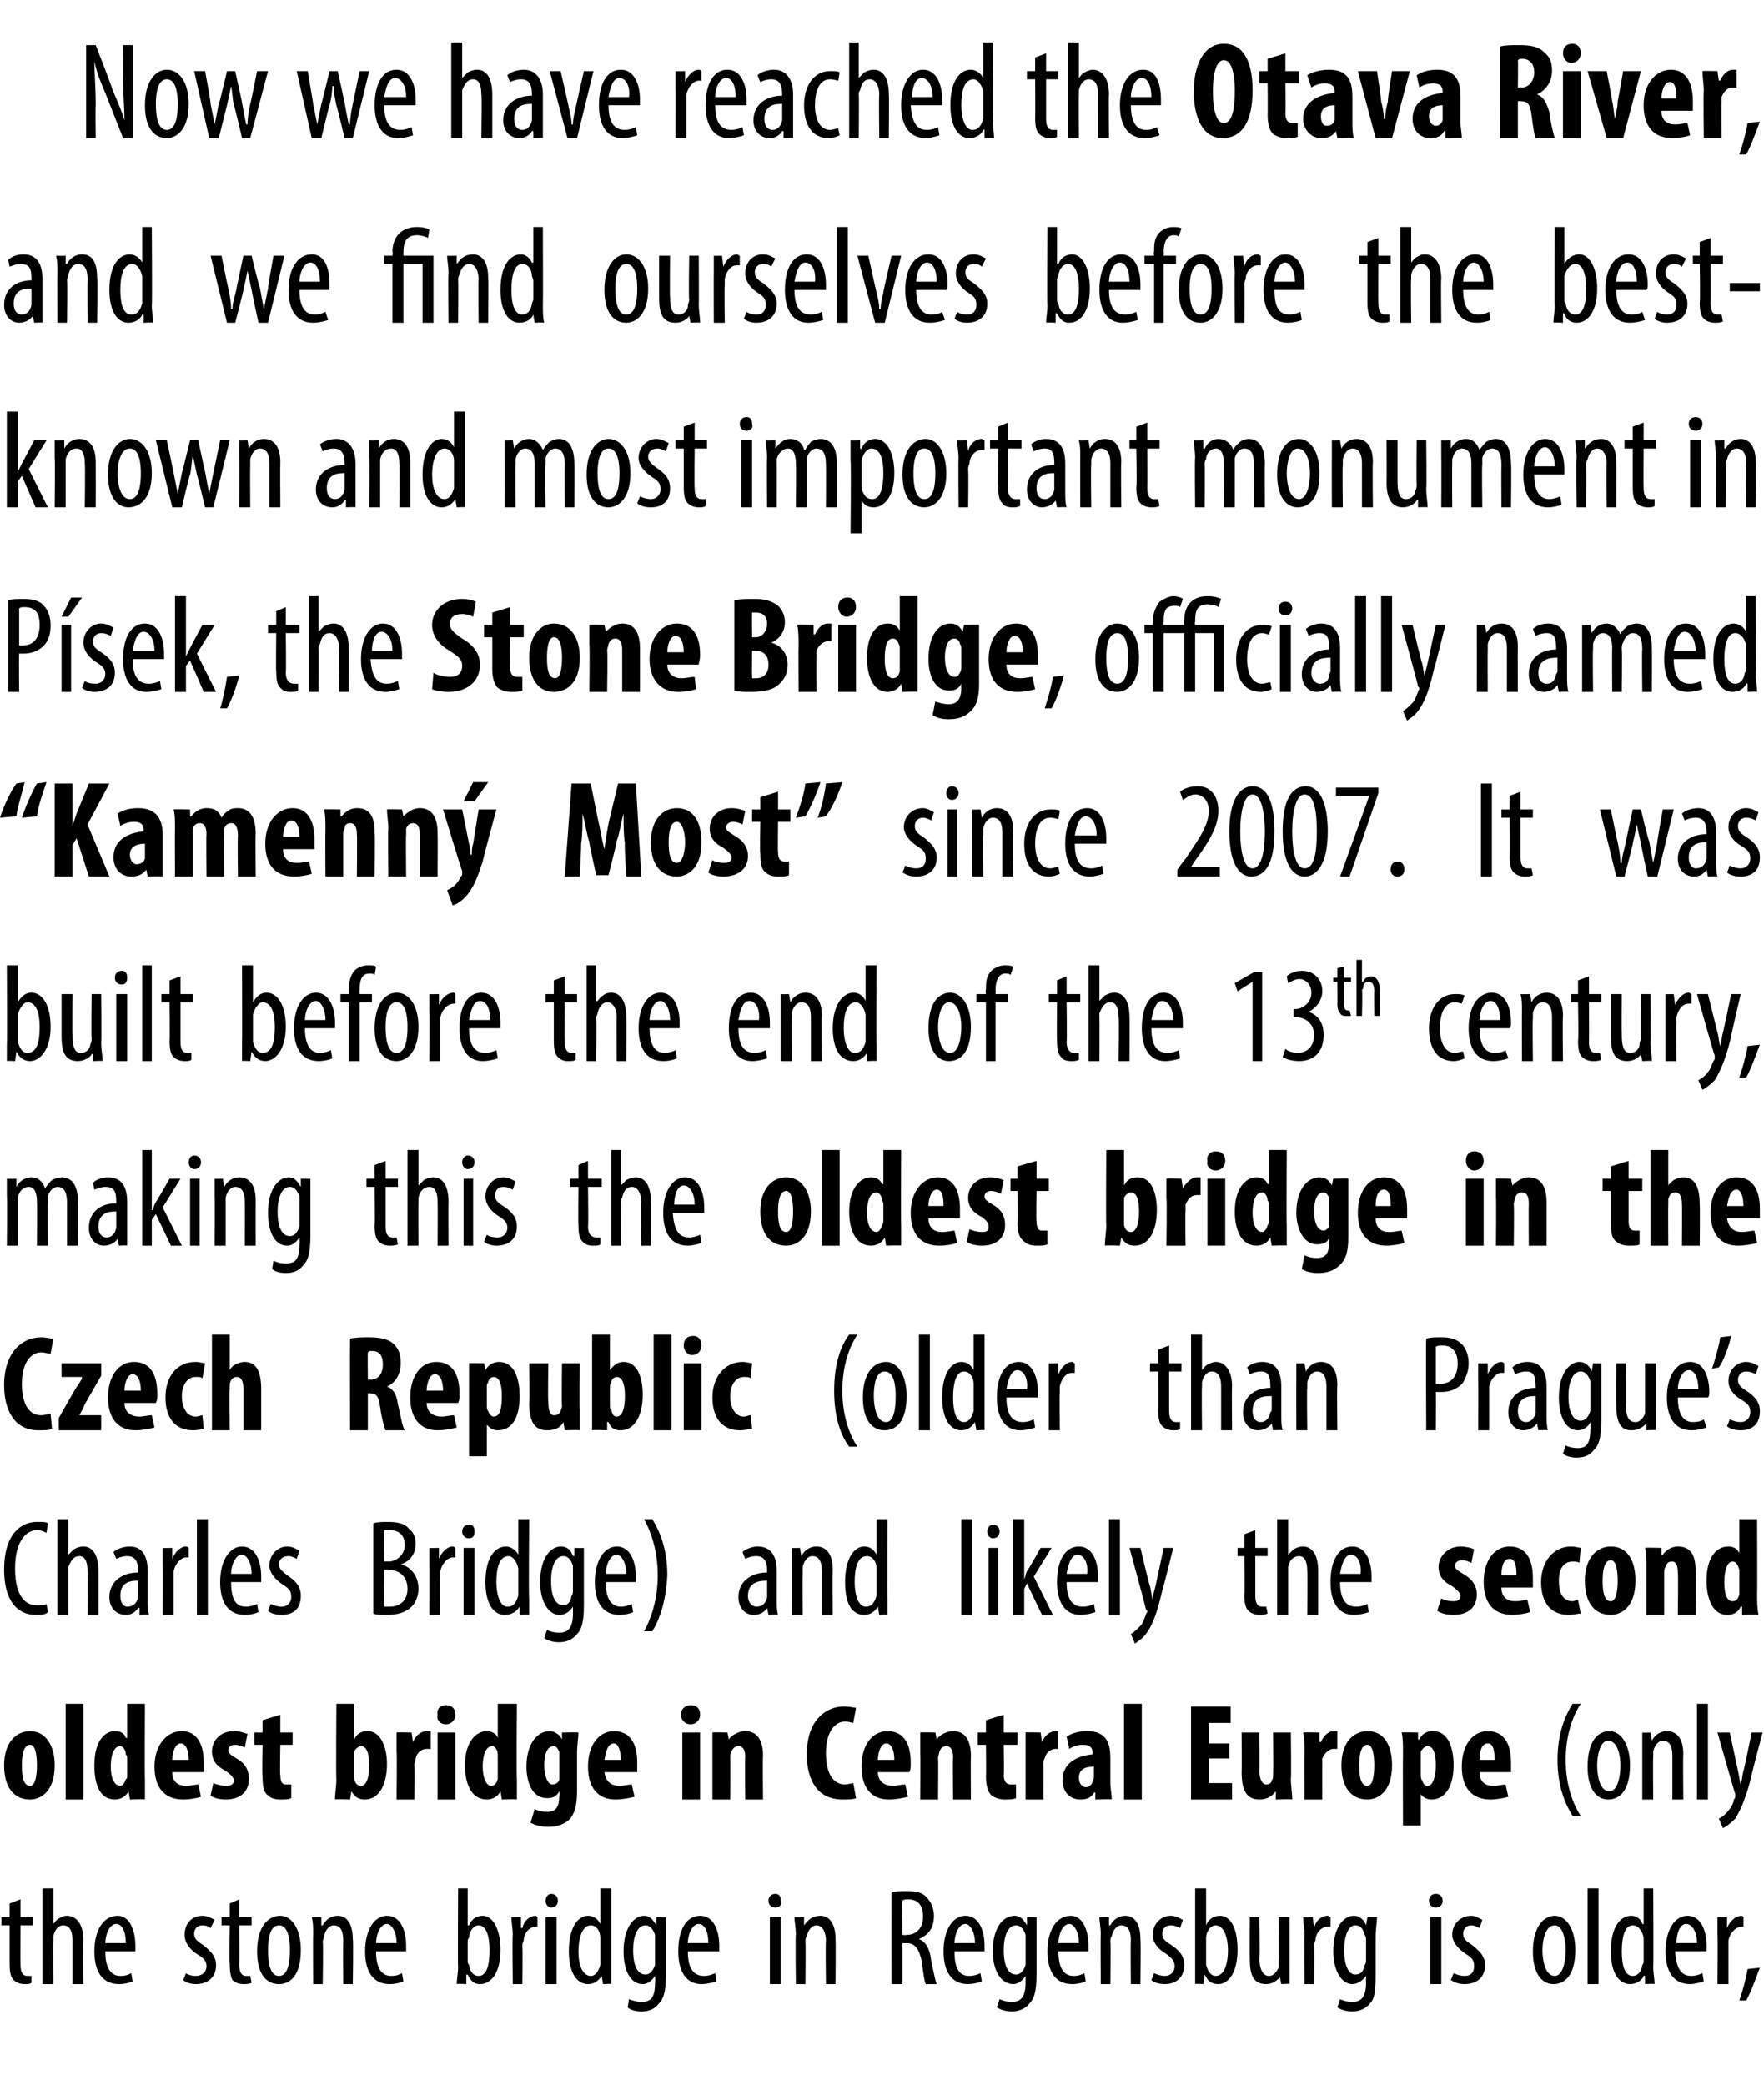
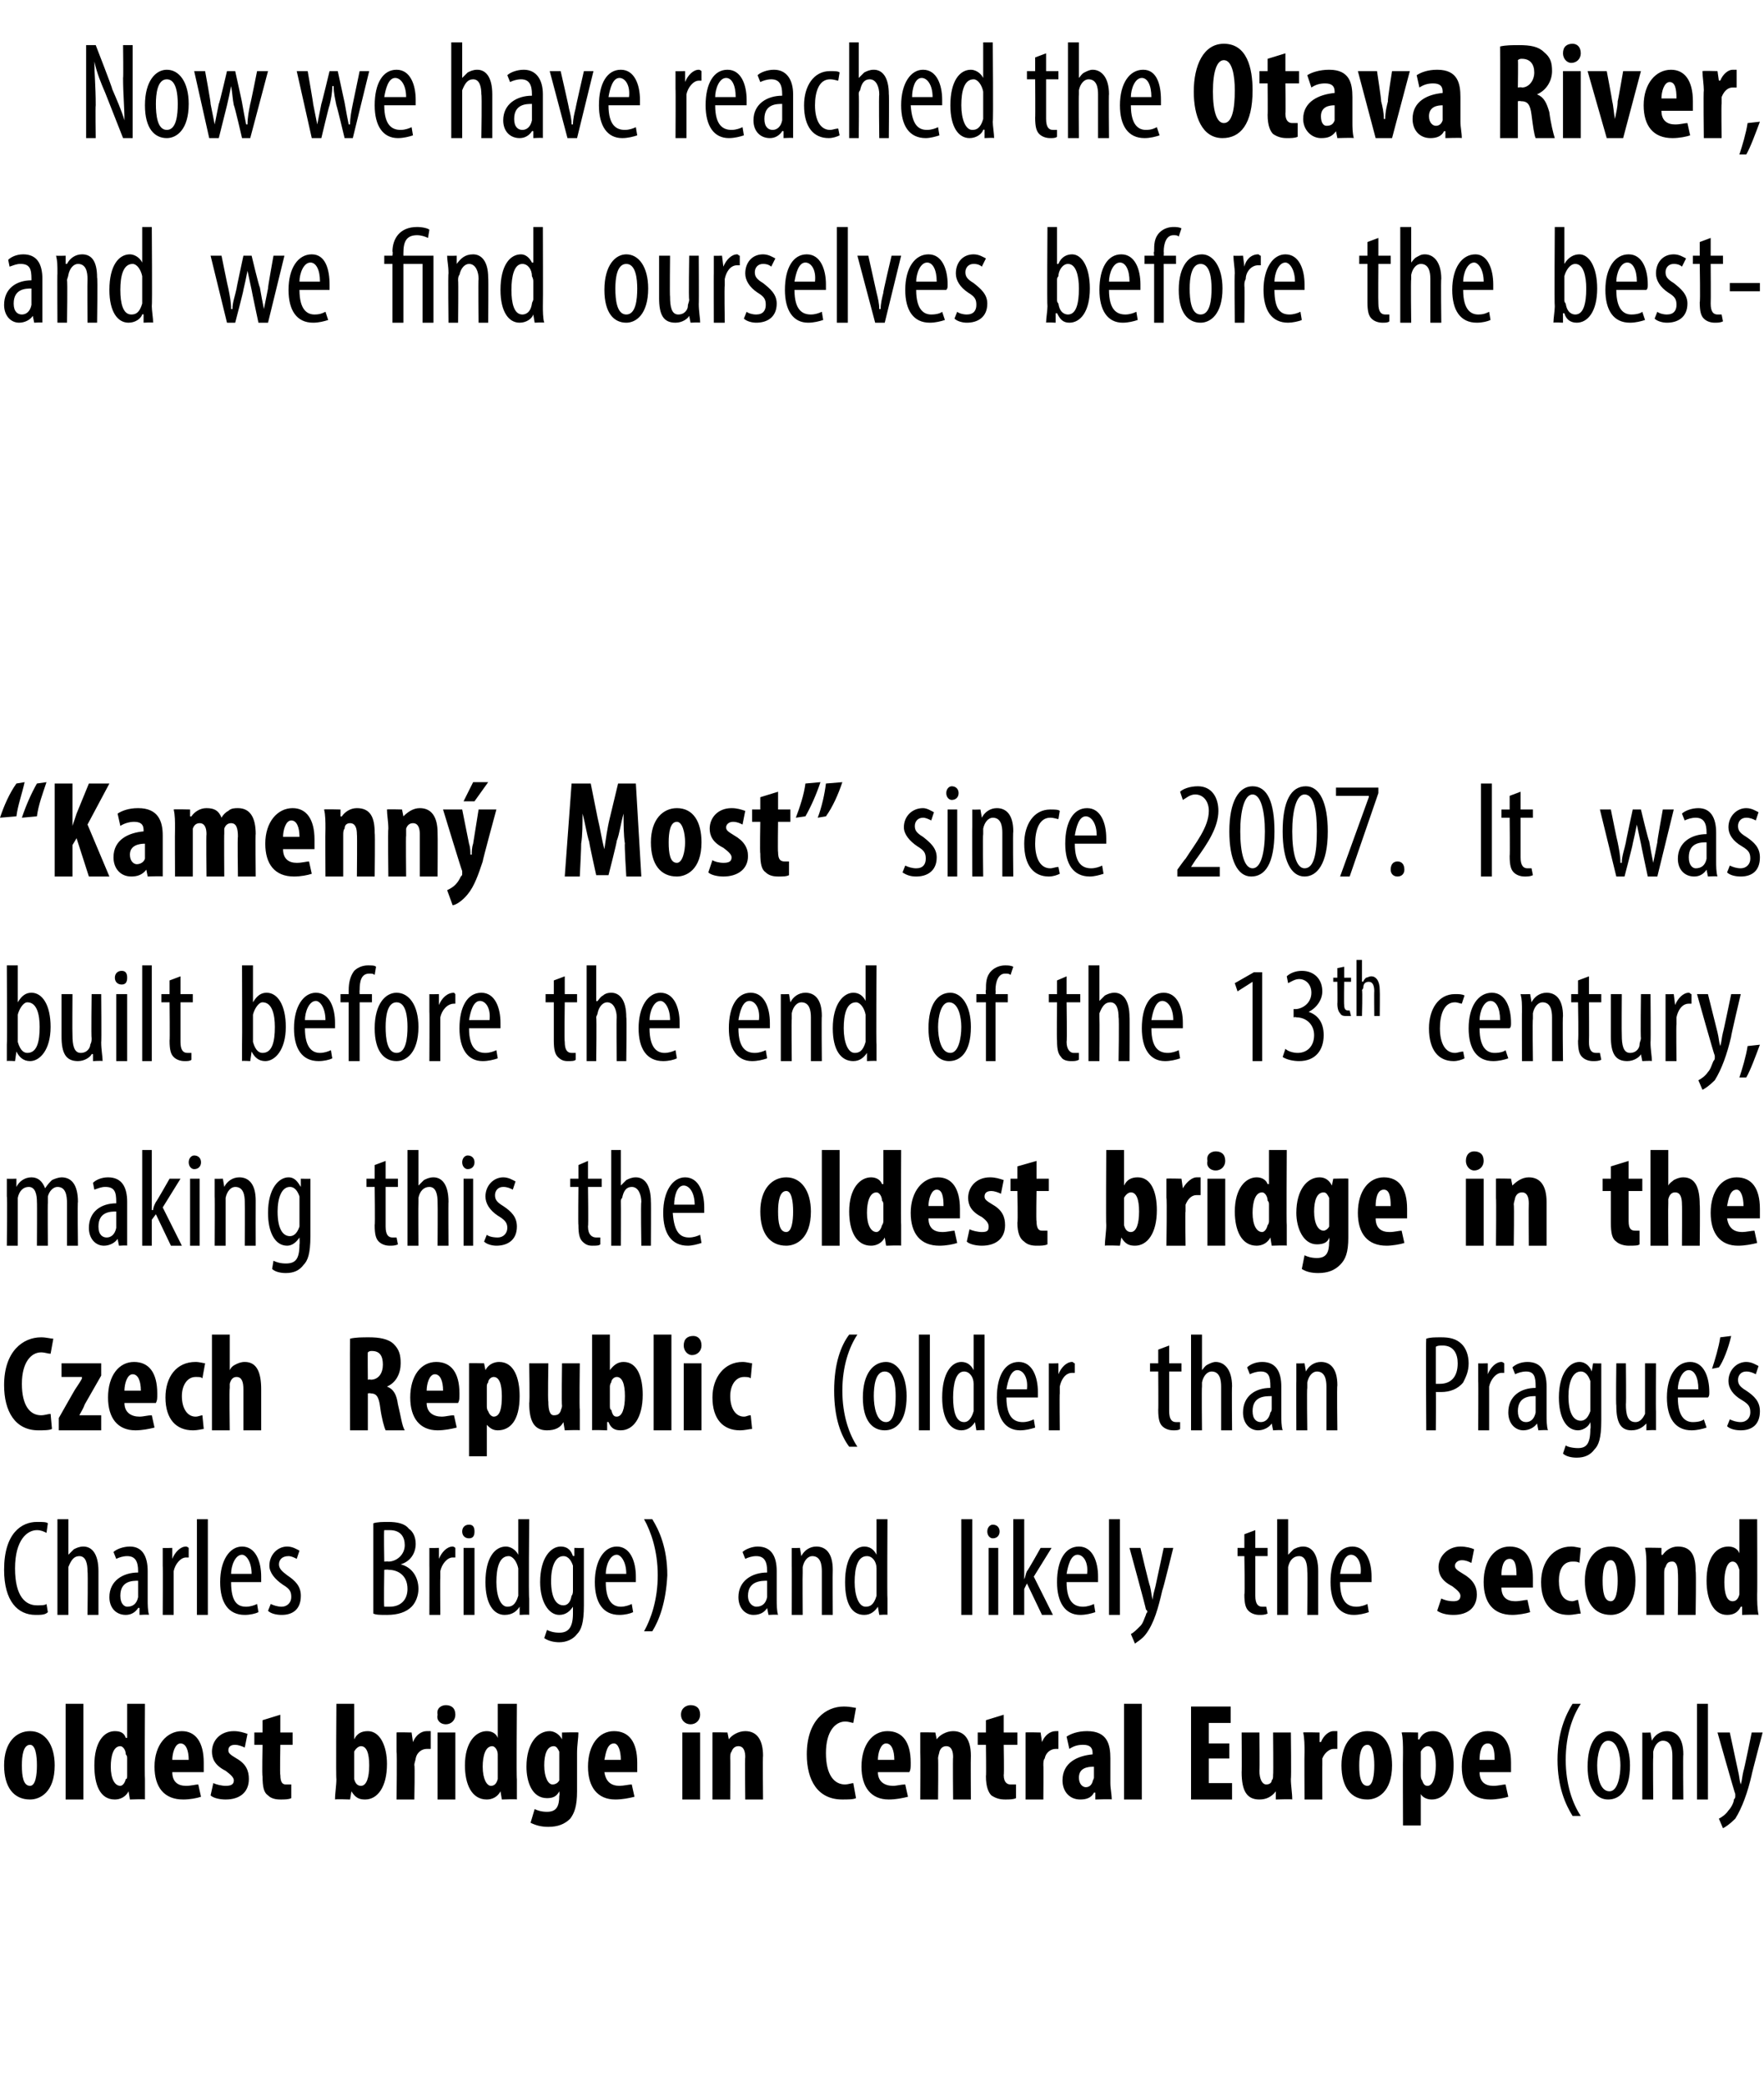
<svg xmlns="http://www.w3.org/2000/svg" version="1.1" width="129px" height="152.5px" viewBox="0 0 129 152.5">
  <desc>Now we have reached the Otava River, and we find ourselves before the best-known and most important monument in P sek</desc>
  <defs />
  <g id="Polygon98917">
-     <path d="m1.5 138.9v1.3h.9v.6h-.9s-.02 2.88 0 2.9c0 .6.2.8.5.8h.3v.5c-.1.1-.3.1-.5.1c-.3 0-.6-.1-.8-.3c-.2-.2-.3-.5-.3-1.2v-2.8h-.6v-.6h.6v-1l.8-.3zm1.6-.8h.8v2.6s-.02.04 0 0c.1-.1.2-.3.4-.4c.2-.1.3-.2.6-.2c.6 0 1.2.5 1.2 1.8c-.04-.05 0 3.2 0 3.2h-.8v-3.2c0-.5-.1-1.1-.7-1.1c-.3 0-.6.3-.7.8v.3c-.04.03 0 3.2 0 3.2h-.8v-7zm4.6 4.6c0 1.5.6 1.8 1.1 1.8c.4 0 .6-.1.8-.2l.1.6c-.2.1-.6.2-1 .2c-1.2 0-1.8-.9-1.8-2.4c0-1.6.7-2.6 1.7-2.6c.9 0 1.3 1.1 1.3 2.2v.4H7.7zm1.5-.6c0-.9-.3-1.4-.7-1.4c-.5 0-.8.8-.8 1.4h1.5zm4.4 2.2c.1.1.4.2.7.2c.5 0 .8-.3.8-.7c0-.4-.2-.6-.7-.9c-.6-.4-.9-.9-.9-1.4c0-.8.5-1.4 1.3-1.4c.4 0 .7.2.9.3l-.3.6c-.1-.1-.3-.2-.6-.2c-.4 0-.6.3-.6.6c0 .3.1.5.6.8c.5.4 1 .8 1 1.5c0 1-.7 1.4-1.5 1.4c-.3 0-.7-.1-.9-.3l.2-.5zm3.9-5.4v1.3h.9v.6h-.9s.02 2.88 0 2.9c0 .6.2.8.5.8h.3l.1.5c-.2.1-.4.1-.6.1c-.3 0-.6-.1-.8-.3c-.1-.2-.2-.5-.2-1.2c-.05.01 0-2.8 0-2.8h-.6v-.6h.6v-1l.7-.3zm4.5 3.7c0 1.9-.8 2.5-1.6 2.5c-.9 0-1.6-.7-1.6-2.4c0-1.8.8-2.6 1.7-2.6c.8 0 1.5.9 1.5 2.5zm-2.4 0c0 .8.1 1.9.8 1.9c.7 0 .8-1.1.8-1.9c0-.7-.1-1.8-.8-1.8c-.7 0-.8 1.1-.8 1.8zm3.3-1.1c0-.6 0-.9-.1-1.3c.04.02.7 0 .7 0v.6h.1c.2-.4.6-.7 1.1-.7c.6 0 1.1.5 1.1 1.7c.05.01 0 3.3 0 3.3h-.7s-.02-3.16 0-3.2c0-.5-.1-1.1-.7-1.1c-.3 0-.6.3-.7.8c0 .1-.1.3-.1.4c.05.01 0 3.1 0 3.1h-.7s-.02-3.63 0-3.6zm4.6 1.2c0 1.5.6 1.8 1.1 1.8c.4 0 .6-.1.8-.2l.1.6c-.2.1-.6.2-1 .2c-1.2 0-1.8-.9-1.8-2.4c0-1.6.7-2.6 1.6-2.6c1 0 1.4 1.1 1.4 2.2v.4h-2.2zm1.5-.6c0-.9-.4-1.4-.7-1.4c-.5 0-.8.8-.8 1.4h1.5zm4.4 3c0-.3.1-.9.1-1.2c-.03 0 0-5.8 0-5.8h.7v2.7h.1c.2-.5.6-.7 1-.7c.7 0 1.3.9 1.3 2.5c0 1.7-.7 2.5-1.5 2.5c-.5 0-.7-.3-.9-.7c-.03.03-.1 0-.1 0v.7s-.67-.04-.7 0zm.8-1.7c0 .1 0 .2.1.3c.1.7.5.8.7.8c.6 0 .8-.8.8-1.9c0-.9-.2-1.8-.8-1.8c-.4 0-.7.5-.7.9c-.1.1-.1.2-.1.3v1.4zm3.3-1.9c0-.4-.1-.9-.1-1.3c.02.02.7 0 .7 0v.8s.07-.02.1 0c.1-.5.5-.9 1-.9l.1.1v.7h-.1c-.5 0-.9.5-.9 1c-.1.2-.1.3-.1.5c.03-.02 0 2.7 0 2.7h-.7s-.04-3.63 0-3.6zm2.4 3.6v-4.9h.8v4.9h-.8zm.9-6.1c0 .3-.2.5-.5.5c-.2 0-.4-.2-.4-.5c0-.3.2-.5.4-.5c.3 0 .5.2.5.5zm3.9-.9v7c.04-.04-.6 0-.6 0l-.1-.6s0-.05 0 0c-.2.3-.5.6-1 .6c-.8 0-1.4-.8-1.4-2.4c0-1.8.7-2.6 1.4-2.6c.4 0 .7.2.9.6c.02.02 0 0 0 0v-2.6h.8zm-.8 4v-.4c0-.5-.3-.9-.7-.9c-.6 0-.9.9-.9 1.9c0 1 .3 1.8.9 1.8c.2 0 .5-.1.7-.8v-1.6zm4.8-1.9v4.2c0 1.3-.2 1.8-.5 2.1c-.3.4-.7.6-1.3.6c-.4 0-.8-.1-1-.3l.1-.6c.2.1.6.2.9.2c.7 0 1-.3 1-1.4c.04-.05 0-.5 0-.5c0 0 .02-.04 0 0c-.2.3-.5.6-.9.6c-.9 0-1.4-1-1.4-2.4c0-1.8.8-2.6 1.5-2.6c.5 0 .7.4.9.7c-.01-.03 0 0 0 0v-.6s.74.02.7 0zm-.8 1.7v-.4c-.1-.3-.3-.7-.7-.7c-.6 0-.9.8-.9 1.8c0 1.3.4 1.8.9 1.8c.2 0 .5-.1.7-.7v-1.8zm2.4.8c0 1.5.6 1.8 1.2 1.8c.3 0 .6-.1.8-.2l.1.6c-.3.1-.7.2-1.1.2c-1.1 0-1.7-.9-1.7-2.4c0-1.6.6-2.6 1.6-2.6c1 0 1.4 1.1 1.4 2.2v.4h-2.3zm1.5-.6c0-.9-.3-1.4-.7-1.4c-.5 0-.8.8-.8 1.4h1.5zm4.5 3v-4.9h.8v4.9h-.8zm.8-6.1c.1.3-.1.5-.4.5c-.3 0-.5-.2-.5-.5c0-.3.2-.5.5-.5c.3 0 .4.2.4.5zm1.1 2.5c0-.6-.1-.9-.1-1.3c.02.02.7 0 .7 0v.6s.05 0 0 0c.3-.4.6-.7 1.2-.7c.6 0 1.1.5 1.1 1.7c.03.01 0 3.3 0 3.3h-.7s-.04-3.16 0-3.2c0-.5-.2-1.1-.7-1.1c-.3 0-.6.3-.7.8c-.1.1-.1.3-.1.4c.03.01 0 3.1 0 3.1h-.7s-.04-3.63 0-3.6zm7-3.1c.3-.1.7-.1 1.1-.1c.7 0 1.2.1 1.5.5c.3.3.5.8.5 1.3c0 .9-.4 1.4-1.1 1.7c.5.2.8.7.9 1.6c.2.9.3 1.5.4 1.7h-.8c-.1-.2-.2-.9-.3-1.7c-.2-.9-.5-1.3-1.1-1.3c-.04.02-.3 0-.3 0v3h-.8s-.01-6.68 0-6.7zm.8 3.1s.28.03.3 0c.7 0 1.2-.5 1.2-1.3c0-.8-.3-1.3-1.1-1.3c-.2 0-.3 0-.4.1c-.04-.05 0 2.5 0 2.5zm3.8 1.2c0 1.5.5 1.8 1.1 1.8c.3 0 .6-.1.8-.2l.1.6c-.2.1-.7.2-1 .2c-1.2 0-1.8-.9-1.8-2.4c0-1.6.7-2.6 1.6-2.6c1 0 1.4 1.1 1.4 2.2v.4h-2.2zm1.5-.6c0-.9-.4-1.4-.7-1.4c-.5 0-.8.8-.8 1.4h1.5zm4.5-1.9v4.2c0 1.3-.2 1.8-.5 2.1c-.3.4-.8.6-1.3.6c-.4 0-.8-.1-1.1-.3l.2-.6c.2.1.5.2.9.2c.6 0 1-.3 1-1.4v-.5s-.01-.04 0 0c-.2.3-.5.6-.9.6c-.9 0-1.5-1-1.5-2.4c0-1.8.8-2.6 1.6-2.6c.5 0 .7.4.9.7c-.04-.03 0 0 0 0v-.6s.71.02.7 0zm-.8 1.7v-.4c-.1-.3-.3-.7-.7-.7c-.6 0-.9.8-.9 1.8c0 1.3.4 1.8.9 1.8c.2 0 .5-.1.7-.7v-1.8zm2.4.8c0 1.5.6 1.8 1.1 1.8c.4 0 .6-.1.8-.2l.1.6c-.2.1-.6.2-1 .2c-1.2 0-1.8-.9-1.8-2.4c0-1.6.7-2.6 1.7-2.6c.9 0 1.3 1.1 1.3 2.2v.4h-2.2zm1.5-.6c0-.9-.4-1.4-.7-1.4c-.5 0-.8.8-.8 1.4h1.5zm1.6-.6c0-.6-.1-.9-.1-1.3c.03.02.7 0 .7 0v.6h.1c.2-.4.6-.7 1.1-.7c.6 0 1.1.5 1.1 1.7c.04.01 0 3.3 0 3.3h-.7s-.03-3.16 0-3.2c0-.5-.1-1.1-.7-1.1c-.3 0-.6.3-.7.8c-.1.1-.1.3-.1.4c.04.01 0 3.1 0 3.1h-.7s-.03-3.63 0-3.6zm3.9 2.8c.2.1.5.2.8.2c.4 0 .7-.3.7-.7c0-.4-.2-.6-.6-.9c-.7-.4-1-.9-1-1.4c0-.8.6-1.4 1.3-1.4c.4 0 .7.2.9.3l-.2.6c-.2-.1-.4-.2-.7-.2c-.4 0-.6.3-.6.6c0 .3.1.5.6.8c.6.4 1 .8 1 1.5c0 1-.7 1.4-1.4 1.4c-.4 0-.8-.1-1-.3l.2-.5zm3 .8v-7h.8v2.7s-.01-.01 0 0c.2-.5.6-.7 1-.7c.8 0 1.3.9 1.3 2.5c0 1.7-.7 2.5-1.4 2.5c-.6 0-.8-.3-1-.7c0 .03 0 0 0 0l-.1.7s-.64-.04-.6 0zm.8-1.7v.3c.2.7.5.8.7.8c.6 0 .9-.8.9-1.9c0-.9-.3-1.8-.9-1.8c-.4 0-.7.5-.7.9v1.7zm6.1.3v1.4c.04-.04-.6 0-.6 0l-.1-.5s0-.05 0 0c-.2.2-.5.5-1 .5c-.9 0-1.2-.6-1.2-1.8c-.02-.02 0-3.1 0-3.1h.7s.05 2.97 0 3c0 .7.2 1.3.7 1.3c.4 0 .6-.4.7-.6v-.5c.03.01 0-3.2 0-3.2h.8v3.5zm1.1-2.2c0-.4-.1-.9-.1-1.3c.03.02.7 0 .7 0l.1.8s-.02-.02 0 0c.1-.5.5-.9 1-.9c.1 0 .1.1.2.1v.7h-.2c-.5 0-.9.5-.9 1c-.1.2-.1.3-.1.5c.04-.02 0 2.7 0 2.7h-.7s-.03-3.63 0-3.6zm5.3-1.3c0 .4-.1.8-.1 1.5v2.7c0 1.3-.1 1.8-.4 2.1c-.3.4-.8.6-1.3.6c-.4 0-.8-.1-1.1-.3l.2-.6c.2.1.5.2.9.2c.6 0 1-.3 1-1.4c-.02-.05 0-.5 0-.5c0 0-.04-.04 0 0c-.2.3-.6.6-1 .6c-.8 0-1.4-1-1.4-2.4c0-1.8.8-2.6 1.5-2.6c.5 0 .8.4.9.7c.03-.03 0 0 0 0l.1-.6s.68.02.7 0zm-.8 1.7c0-.1 0-.3-.1-.4c-.1-.3-.2-.7-.7-.7c-.5 0-.8.8-.8 1.8c0 1.3.4 1.8.8 1.8c.3 0 .6-.1.7-.7c.1-.1.1-.3.1-.4v-1.4zm4.7 3.2v-4.9h.8v4.9h-.8zm.9-6.1c0 .3-.2.5-.5.5c-.3 0-.5-.2-.5-.5c0-.3.2-.5.5-.5c.3 0 .5.2.5.5zm.8 5.3c.2.1.5.2.8.2c.5 0 .7-.3.7-.7c0-.4-.1-.6-.6-.9c-.6-.4-1-.9-1-1.4c0-.8.6-1.4 1.4-1.4c.3 0 .6.2.8.3l-.2.6c-.2-.1-.4-.2-.6-.2c-.4 0-.6.3-.6.6c0 .3.1.5.6.8c.5.4 1 .8 1 1.5c0 1-.7 1.4-1.5 1.4c-.4 0-.7-.1-1-.3l.2-.5zm8.9-1.7c0 1.9-.8 2.5-1.6 2.5c-.8 0-1.5-.7-1.5-2.4c0-1.8.8-2.6 1.6-2.6c.8 0 1.5.9 1.5 2.5zm-2.4 0c0 .8.2 1.9.9 1.9c.6 0 .8-1.1.8-1.9c0-.7-.2-1.8-.8-1.8c-.7 0-.9 1.1-.9 1.8zm3.3-4.5h.8v7h-.8v-7zm4.8 0s.03 5.8 0 5.8c0 .3.1.9.1 1.2c-.03-.04-.7 0-.7 0v-.6s-.07-.05-.1 0c-.1.3-.5.6-1 .6c-.8 0-1.4-.8-1.4-2.4c0-1.8.7-2.6 1.5-2.6c.3 0 .7.2.8.6c.05.02.1 0 .1 0v-2.6h.7zm-.7 4v-.4c-.1-.5-.4-.9-.8-.9c-.6 0-.8.9-.8 1.9c0 1 .2 1.8.8 1.8c.2 0 .6-.1.7-.8c.1-.1.1-.2.1-.3v-1.3zm2.3.6c.1 1.5.6 1.8 1.2 1.8c.3 0 .6-.1.8-.2l.1.6c-.3.1-.7.2-1 .2c-1.2 0-1.8-.9-1.8-2.4c0-1.6.7-2.6 1.6-2.6c1 0 1.4 1.1 1.4 2.2v.4h-2.3zm1.6-.6c0-.9-.4-1.4-.8-1.4c-.5 0-.7.8-.7 1.4h1.5zm1.5-.6v-1.3c-.01.02.7 0 .7 0v.8s.04-.02 0 0c.2-.5.6-.9 1.1-.9l.1.1v.7h-.1c-.5 0-.9.5-1 1v3.2h-.8s.03-3.63 0-3.6zm1.6 4.8c.2-.6.5-1.6.6-2.3l.9-.1c-.3.8-.7 1.9-1 2.4h-.5z" stroke="none" fill="#000" />
-   </g>
+     </g>
  <g id="Polygon98916">
    <path d="m4 129.1c0 2-1.1 2.5-1.8 2.5c-1.2 0-1.9-.9-1.9-2.5c0-1.7.9-2.5 1.9-2.5c1.1 0 1.8 1 1.8 2.5zm-2.4 0c0 .8.1 1.5.6 1.5c.4 0 .5-.8.5-1.5c0-.7-.1-1.5-.5-1.5c-.5 0-.6.8-.6 1.5zm3.2-4.5h1.3v7H4.8v-7zm5.8 0s-.03 5.51 0 5.5v1.5c.01-.04-1.1 0-1.1 0l-.1-.6s-.02.01 0 0c-.2.4-.6.6-1 .6c-1.1 0-1.5-1.1-1.5-2.5c0-1.7.7-2.5 1.5-2.5c.5 0 .7.2.8.5c.04-.02.1 0 .1 0v-2.5h1.3zm-1.3 4c0-.1 0-.2-.1-.3c0-.3-.2-.6-.4-.6c-.5 0-.7.7-.7 1.5c0 .9.3 1.4.7 1.4c.1 0 .3-.1.4-.5c.1 0 .1-.1.1-.3v-1.2zm3.3 1c0 .7.4 1 1 1c.4 0 .7-.1.9-.1l.2.9c-.3.1-.8.2-1.3.2c-1.4 0-2.1-.9-2.1-2.4c0-1.6.9-2.6 2-2.6c1 0 1.6.8 1.6 2.3v.7h-2.3zm1.2-.9c0-.7-.2-1.2-.6-1.2c-.4 0-.6.7-.6 1.2h1.2zm1.8 1.7c.2.1.6.2.9.2c.4 0 .6-.1.6-.4c0-.2-.2-.4-.6-.7c-.8-.4-1-.9-1-1.4c0-.8.6-1.5 1.6-1.5c.4 0 .7.1 1 .2l-.2 1c-.2-.1-.5-.2-.7-.2c-.4 0-.5.2-.5.4c0 .2.1.3.6.6c.7.4.9.9.9 1.5c0 1-.7 1.5-1.7 1.5c-.4 0-.9-.1-1.1-.3l.2-.9zm4.9-5v1.3h.9v.9h-.9s-.04 2.23 0 2.2c0 .6.2.7.4.7h.4v1c-.2.1-.5.1-.8.1c-.4 0-.7-.1-.9-.3c-.3-.2-.4-.6-.4-1.4c-.05.01 0-2.3 0-2.3h-.6v-.9h.6v-.9l1.3-.4zm4.1-.8h1.3v2.6s-.01-.04 0 0c.2-.4.5-.6 1-.6c.9 0 1.4 1.1 1.4 2.4c0 1.7-.7 2.6-1.6 2.6c-.4 0-.7-.1-1-.6c.04-.02 0 0 0 0l-.1.6s-1.08-.04-1.1 0c0-.5.1-1 .1-1.5c-.04.01 0-5.5 0-5.5zm1.3 5.2v.3c.1.4.3.5.5.5c.4 0 .6-.6.6-1.5c0-.9-.2-1.4-.6-1.4c-.2 0-.4.2-.5.4v1.7zm3.1-1.7v-1.4c0-.03 1.1 0 1.1 0l.1.7s.04-.02 0 0c.2-.5.6-.8 1-.8h.3v1.3h-.3c-.3 0-.7.2-.8.7c0 .1-.1.3-.1.5c.05-.03 0 2.5 0 2.5H29s.04-3.46 0-3.5zm3 3.5v-4.9h1.3v4.9H32zm1.3-6.2c0 .4-.3.7-.7.7c-.4 0-.7-.3-.6-.7c-.1-.5.3-.7.6-.7c.4 0 .7.2.7.7zm4.5-.8s-.04 5.51 0 5.5v1.5c0-.04-1.1 0-1.1 0l-.1-.6s-.03.01 0 0c-.2.4-.6.6-1 .6c-1.1 0-1.6-1.1-1.6-2.5c0-1.7.8-2.5 1.6-2.5c.4 0 .7.2.8.5c.03-.02 0 0 0 0v-2.5h1.4zm-1.4 4v-.3c0-.3-.2-.6-.4-.6c-.5 0-.7.7-.7 1.5c0 .9.3 1.4.6 1.4c.2 0 .4-.1.5-.5v-1.5zm5.8 2.4c0 1.1-.2 1.6-.5 2c-.4.4-.9.6-1.6.6c-.5 0-.9-.1-1.3-.3l.3-1c.2.1.5.2.9.2c.7 0 .9-.4.9-1.2c.04.04 0-.3 0-.3c0 0 .02.04 0 0c-.2.4-.5.5-.9.5c-1.1 0-1.5-1.2-1.5-2.3c0-1.7.8-2.6 1.7-2.6c.3 0 .7.2.9.6c-.04-.03 0 0 0 0v-.5s1.2-.03 1.2 0c0 .4-.1.9-.1 1.5v2.8zm-1.3-2.5v-.4c-.1-.2-.2-.4-.4-.4c-.5 0-.7.6-.7 1.4c0 .9.3 1.4.6 1.4c.2 0 .4-.1.5-.3v-1.7zm3.3 1.1c.1.7.5 1 1.1 1c.3 0 .7-.1.9-.1l.2.9c-.4.1-.9.2-1.4.2c-1.3 0-2-.9-2-2.4c0-1.6.8-2.6 1.9-2.6c1.1 0 1.7.8 1.7 2.3v.7h-2.4zm1.2-.9c0-.7-.2-1.2-.5-1.2c-.5 0-.6.7-.7 1.2h1.2zm4.5 2.9v-4.9h1.3v4.9h-1.3zm1.3-6.2c0 .4-.3.7-.7.7c-.4 0-.7-.3-.7-.7c0-.5.4-.7.7-.7c.4 0 .7.2.7.7zm.9 2.7v-1.4c-.03-.03 1.1 0 1.1 0l.1.5s-.01.03 0 0c.2-.3.7-.6 1.2-.6c.9 0 1.3.7 1.3 1.8c-.03.02 0 3.2 0 3.2h-1.3s-.04-3.1 0-3.1c0-.4-.1-.8-.5-.8c-.2 0-.4.1-.5.4c-.1.1-.1.3-.1.5c.02-.02 0 3 0 3h-1.3v-3.5zm10.5 3.4c-.2.1-.6.1-1 .1c-1.8 0-2.6-1.4-2.6-3.3c0-2.5 1.4-3.5 2.7-3.5c.5 0 .8.1.9.1l-.2 1.1c-.1 0-.3-.1-.6-.1c-.7 0-1.4.7-1.4 2.3c0 1.6.6 2.3 1.4 2.3c.2 0 .5-.1.6-.1l.2 1.1zm1.6-1.9c0 .7.5 1 1.1 1c.3 0 .6-.1.9-.1l.2.9c-.4.1-.9.2-1.4.2c-1.3 0-2-.9-2-2.4c0-1.6.8-2.6 1.9-2.6c1.1 0 1.7.8 1.7 2.3c0 .4 0 .5-.1.7h-2.3zm1.2-.9c0-.7-.2-1.2-.6-1.2c-.4 0-.6.7-.6 1.2h1.2zm1.9-.6v-1.4c-.02-.03 1.1 0 1.1 0l.1.5s0 .03 0 0c.2-.3.7-.6 1.2-.6c.9 0 1.3.7 1.3 1.8c-.02.02 0 3.2 0 3.2h-1.3s-.03-3.1 0-3.1c0-.4-.1-.8-.5-.8c-.2 0-.4.1-.5.4c0 .1-.1.3-.1.5c.03-.02 0 3 0 3h-1.3s.02-3.46 0-3.5zm6.1-2.7v1.3h1v.9h-1s.04 2.23 0 2.2c0 .6.3.7.5.7h.4v1c-.2.1-.5.1-.8.1c-.4 0-.7-.1-1-.3c-.2-.2-.4-.6-.4-1.4c.03.01 0-2.3 0-2.3h-.6v-.9h.6v-.9l1.3-.4zm1.6 2.7v-1.4c-.03-.03 1.1 0 1.1 0l.1.7s.01-.02 0 0c.2-.5.6-.8 1-.8h.2v1.3h-.2c-.3 0-.7.2-.8.7c-.1.1-.1.3-.1.5c.02-.03 0 2.5 0 2.5H75v-3.5zm6.2 2.3c0 .4.1.8.1 1.2c.02-.04-1.2 0-1.2 0v-.5s-.05-.02-.1 0c-.2.4-.6.5-1 .5c-.8 0-1.3-.6-1.3-1.4c0-1.3 1.1-1.8 2.2-1.9v-.1c0-.4-.2-.6-.7-.6c-.4 0-.7.1-1 .3l-.2-.9c.3-.2.8-.4 1.5-.4c1.5 0 1.7 1 1.7 2v1.8zm-1.2-1.2c-.5 0-1.1.1-1.1.8c0 .5.3.7.5.7c.2 0 .4-.1.5-.4c0-.1.1-.2.1-.3v-.8zm2.2-4.6h1.3v7h-1.3v-7zm7.7 4h-1.5v1.8h1.7v1.2h-3v-6.8h2.9v1.2h-1.6v1.5h1.5v1.1zm4.5 1.5c0 .5.1 1 .1 1.5c-.02-.04-1.2 0-1.2 0v-.6s-.04.04 0 0c-.3.4-.7.6-1.2.6c-.9 0-1.3-.6-1.3-2c.02.03 0-2.9 0-2.9h1.3s.03 2.79 0 2.8c0 .6.2 1 .5 1c.2 0 .4-.1.4-.3c.1-.1.1-.2.1-.4c.03-.01 0-3.1 0-3.1h1.3s.04 3.37 0 3.4zm1-2c0-.4 0-1-.1-1.4c.04-.03 1.2 0 1.2 0v.7s.08-.02.1 0c.2-.5.6-.8.9-.8h.3v1.3h-.3c-.2 0-.6.2-.8.7v.5c-.01-.03 0 2.5 0 2.5h-1.3s-.02-3.46 0-3.5zm6.4 1c0 2-1.1 2.5-1.8 2.5c-1.2 0-1.9-.9-1.9-2.5c0-1.7.9-2.5 1.9-2.5c1.2 0 1.8 1 1.8 2.5zm-2.4 0c0 .8.1 1.5.6 1.5c.4 0 .5-.8.5-1.5c0-.7-.1-1.5-.5-1.5c-.5 0-.6.8-.6 1.5zm3.2-.9c0-.6 0-1.1-.1-1.5c.04-.03 1.2 0 1.2 0v.5s.07.03.1 0c.2-.4.5-.6 1-.6c1.1 0 1.5 1.2 1.5 2.5c0 1.8-.8 2.5-1.6 2.5c-.4 0-.7-.2-.8-.4c.01-.04 0 0 0 0v2.3h-1.3s-.02-5.28 0-5.3zm1.3 1.6c0 .1 0 .3.1.4c.1.3.2.4.4.4c.4 0 .6-.7.6-1.5c0-.9-.2-1.4-.6-1.4c-.2 0-.4.2-.5.4v1.7zm4.3-.2c0 .7.4 1 1 1c.4 0 .7-.1.9-.1l.2.9c-.3.1-.9.2-1.3.2c-1.4 0-2.1-.9-2.1-2.4c0-1.6.8-2.6 1.9-2.6c1.1 0 1.7.8 1.7 2.3v.7h-2.3zm1.1-.9c0-.7-.1-1.2-.5-1.2c-.5 0-.6.7-.6 1.2h1.1zm6.3-4.1c-.6.9-1.1 2.3-1.1 4.1c0 1.8.5 3.2 1.1 4.1h-.6c-.5-.8-1.1-2.1-1.1-4.1c0-2 .6-3.3 1.1-4.1h.6zm3.6 4.5c0 1.9-.8 2.5-1.6 2.5c-.8 0-1.5-.7-1.5-2.4c0-1.8.7-2.6 1.6-2.6c.8 0 1.5.9 1.5 2.5zm-2.4 0c0 .8.2 1.9.9 1.9c.6 0 .8-1.1.8-1.9c0-.7-.2-1.8-.9-1.8c-.6 0-.8 1.1-.8 1.8zm3.3-1.1v-1.3c-.04.02.6 0 .6 0l.1.6s-.01 0 0 0c.2-.4.6-.7 1.1-.7c.7 0 1.2.5 1.2 1.7c-.03.01 0 3.3 0 3.3h-.8v-3.2c0-.5-.1-1.1-.7-1.1c-.3 0-.6.3-.7.8v.4c-.03.01 0 3.1 0 3.1h-.8V128zm4-3.4h.8v7h-.8v-7zm2.4 2.1l.6 2.8c.1.4.1.7.2 1c.1-.3.1-.6.2-1c.03.01.6-2.8.6-2.8h.8s-.83 3.13-.8 3.1c-.3 1.3-.7 2.4-1.2 3.2c-.4.4-.7.6-.9.7l-.3-.7c.2-.1.5-.3.7-.6c.2-.2.4-.6.4-.8c.1-.1.1-.2.1-.2v-.2c-.03-.01-1.3-4.5-1.3-4.5h.9z" stroke="none" fill="#000" />
  </g>
  <g id="Polygon98915">
    <path d="m3.5 117.9c-.2.2-.5.2-.9.2c-1.3 0-2.3-1-2.3-3.3c0-2.7 1.3-3.5 2.4-3.5c.4 0 .7 0 .8.1l-.1.7c-.2-.1-.4-.2-.7-.2c-.7 0-1.6.7-1.6 2.8c0 2.1.8 2.7 1.6 2.7c.3 0 .6 0 .7-.1l.1.6zm.7-6.8h.8v2.6s.03.04 0 0l.4-.4c.2-.1.4-.2.7-.2c.6 0 1.1.5 1.1 1.8v3.2h-.8s.04-3.16 0-3.2c0-.5-.1-1.1-.6-1.1c-.4 0-.6.3-.8.8v3.5h-.8v-7zm6 7v-.5s-.08-.05-.1 0c-.2.3-.5.5-.9.5c-.7 0-1.2-.5-1.2-1.3c0-1.2 1-1.8 2.1-1.8v-.1c0-.7-.2-1.1-.8-1.1c-.3 0-.6.1-.8.2l-.2-.5c.2-.2.7-.4 1.2-.4c.9 0 1.3.7 1.3 1.8v2.1c0 .3 0 .8.1 1.1c0-.04-.7 0-.7 0zm-.1-2.5c-.4 0-1.3 0-1.3 1.1c0 .6.3.8.5.8c.4 0 .7-.2.8-.7v-1.2zm1.8-1.1v-1.3c-.02.02.7 0 .7 0v.8s.03-.02 0 0c.2-.5.6-.9 1-.9c.1 0 .2.1.2.1v.7h-.2c-.4 0-.8.5-.9 1v3.2h-.8s.02-3.63 0-3.6zm2.5-3.4h.8v7h-.8v-7zm2.5 4.6c0 1.5.5 1.8 1.1 1.8c.3 0 .6-.1.8-.2l.1.6c-.2.1-.6.2-1 .2c-1.2 0-1.8-.9-1.8-2.4c0-1.6.7-2.6 1.6-2.6c1 0 1.4 1.1 1.4 2.2v.4h-2.2zm1.5-.6c0-.9-.4-1.4-.7-1.4c-.5 0-.8.8-.8 1.4h1.5zm1.4 2.2c.2.1.5.2.8.2c.4 0 .7-.3.7-.7c0-.4-.1-.6-.6-.9c-.6-.4-1-.9-1-1.4c0-.8.6-1.4 1.3-1.4c.4 0 .7.2.9.3l-.2.6c-.2-.1-.4-.2-.6-.2c-.5 0-.7.3-.7.6c0 .3.2.5.6.8c.6.4 1 .8 1 1.5c0 1-.6 1.4-1.4 1.4c-.4 0-.8-.1-1-.3l.2-.5zm7.5-5.9c.3-.1.7-.1 1.1-.1c.6 0 1.2.1 1.5.5c.3.2.5.6.5 1.1c0 .7-.4 1.3-1.1 1.5c.8.2 1.3.9 1.3 1.8c0 .5-.2 1-.5 1.3c-.4.4-1 .6-1.8.6c-.5 0-.8 0-1-.1v-6.6zm.8 2.8s.31-.02.3 0c.6 0 1.2-.5 1.2-1.2c0-.6-.3-1.1-1.1-1.1h-.4c-.04.04 0 2.3 0 2.3zm0 3.3h.4c.8 0 1.3-.5 1.3-1.3c0-1-.7-1.4-1.4-1.4c0-.03-.3 0-.3 0c0 0-.04 2.65 0 2.7zm3.3-3v-1.3c-.03.02.7 0 .7 0v.8s.02-.02 0 0c.2-.5.6-.9 1-.9c.1 0 .2.1.2.1v.7h-.2c-.4 0-.8.5-.9 1v.5c-.02-.02 0 2.7 0 2.7h-.8s.01-3.63 0-3.6zm2.5 3.6v-4.9h.8v4.9h-.8zm.8-6.1c0 .3-.1.5-.4.5c-.3 0-.5-.2-.5-.5c0-.3.2-.5.5-.5c.3 0 .4.2.4.5zm4-.9s-.05 5.8 0 5.8v1.2c-.01-.04-.7 0-.7 0v-.6s-.05-.05 0 0c-.2.3-.5.6-1.1.6c-.8 0-1.4-.8-1.4-2.4c0-1.8.7-2.6 1.5-2.6c.3 0 .7.2.9.6c-.03.02 0 0 0 0v-2.6h.8zm-.8 4v-.4c-.1-.5-.4-.9-.7-.9c-.7 0-.9.9-.9 1.9c0 1 .3 1.8.8 1.8c.3 0 .6-.1.8-.8v-1.6zm4.8-1.9v4.2c0 1.3-.2 1.8-.5 2.1c-.3.4-.8.6-1.3.6c-.4 0-.8-.1-1.1-.3l.2-.6c.2.1.5.2.9.2c.6 0 1-.3 1-1.4v-.5s-.03-.04 0 0c-.2.3-.5.6-1 .6c-.8 0-1.4-1-1.4-2.4c0-1.8.8-2.6 1.5-2.6c.6 0 .8.4.9.7c.04-.03.1 0 .1 0v-.6s.69.02.7 0zm-.8 1.7v-.4c-.1-.3-.3-.7-.7-.7c-.6 0-.9.8-.9 1.8c0 1.3.4 1.8.9 1.8c.2 0 .5-.1.6-.7c.1-.1.1-.3.1-.4v-1.4zm2.4.8c0 1.5.6 1.8 1.1 1.8c.3 0 .6-.1.8-.2l.1.6c-.2.1-.6.2-1 .2c-1.2 0-1.8-.9-1.8-2.4c0-1.6.7-2.6 1.6-2.6c1 0 1.4 1.1 1.4 2.2v.4h-2.2zm1.5-.6c0-.9-.4-1.4-.7-1.4c-.5 0-.8.8-.8 1.4h1.5zm1.3 4.2c.5-.9 1-2.3 1-4.1c0-1.8-.5-3.2-1-4.1h.6c.5.8 1.1 2.1 1.1 4.1c-.1 2-.6 3.3-1.1 4.1h-.6zm9.1-1.2l-.1-.5s0-.05 0 0c-.2.3-.5.5-1 .5c-.6 0-1.1-.5-1.1-1.3c0-1.2 1-1.8 2.1-1.8v-.1c0-.7-.2-1.1-.8-1.1c-.3 0-.6.1-.8.2l-.2-.5c.2-.2.7-.4 1.1-.4c1 0 1.4.7 1.4 1.8v2.1c0 .3 0 .8.1 1.1c-.02-.04-.7 0-.7 0zm-.1-2.5c-.4 0-1.4 0-1.4 1.1c0 .6.4.8.6.8c.4 0 .7-.2.8-.7v-1.2zm1.8-1.1v-1.3c-.03.02.6 0 .6 0l.1.6c.2-.4.6-.7 1.1-.7c.7 0 1.2.5 1.2 1.7c-.02.01 0 3.3 0 3.3h-.8v-3.2c0-.5-.1-1.1-.7-1.1c-.3 0-.6.3-.7.8v.4c-.02.01 0 3.1 0 3.1h-.8s.01-3.63 0-3.6zm7-3.4s-.03 5.8 0 5.8v1.2c.01-.04-.6 0-.6 0l-.1-.6s-.03-.05 0 0c-.2.3-.5.6-1 .6c-.9 0-1.4-.8-1.4-2.4c0-1.8.7-2.6 1.4-2.6c.4 0 .7.2.9.6c-.01.02 0 0 0 0v-2.6h.8zm-.8 4v-.4c0-.5-.3-.9-.7-.9c-.7 0-.9.9-.9 1.9c0 1 .3 1.8.8 1.8c.3 0 .6-.1.8-.8v-1.6zm6.2-4h.8v7h-.8v-7zm2 7v-4.9h.7v4.9h-.7zm.8-6.1c0 .3-.2.5-.5.5c-.2 0-.4-.2-.4-.5c0-.3.2-.5.4-.5c.3 0 .5.2.5.5zm1.8 3.5s-.03-.03 0 0c.1-.2.1-.4.2-.6c.03.03 1-1.7 1-1.7h.8l-1.3 2.1l1.4 2.8h-.8l-1.1-2.3l-.2.4v1.9h-.8v-7h.8v4.4zm3.1.2c0 1.5.6 1.8 1.2 1.8c.3 0 .6-.1.8-.2l.1.6c-.3.1-.7.2-1.1.2c-1.1 0-1.7-.9-1.7-2.4c0-1.6.6-2.6 1.6-2.6c1 0 1.4 1.1 1.4 2.2v.4H78zm1.5-.6c.1-.9-.3-1.4-.7-1.4c-.5 0-.7.8-.8 1.4h1.5zm1.6-4h.8v7h-.8v-7zm2.3 2.1s.66 2.8.7 2.8c.1.4.1.7.2 1c0-.3.1-.6.2-1l.6-2.8h.7s-.77 3.13-.8 3.1c-.3 1.3-.6 2.4-1.2 3.2c-.3.4-.7.6-.8.7l-.3-.7c.2-.1.4-.3.7-.6c.2-.2.3-.6.4-.8c0-.1.1-.2.1-.2c0-.1 0-.1-.1-.2c.03-.01-1.2-4.5-1.2-4.5h.8zm8.4-1.3v1.3h.9v.6h-.9v2.9c0 .6.2.8.5.8h.3l.1.5c-.2.1-.4.1-.6.1c-.3 0-.6-.1-.8-.3c-.2-.2-.3-.5-.3-1.2c.05.01 0-2.8 0-2.8h-.5v-.6h.5v-1l.8-.3zm1.6-.8h.8v2.6s.01.04 0 0l.4-.4c.2-.1.4-.2.7-.2c.6 0 1.1.5 1.1 1.8v3.2h-.8s.03-3.16 0-3.2c0-.5-.1-1.1-.6-1.1c-.4 0-.7.3-.8.8v3.5h-.8v-7zm4.6 4.6c0 1.5.6 1.8 1.2 1.8c.3 0 .6-.1.8-.2l.1.6c-.3.1-.7.2-1.1.2c-1.1 0-1.7-.9-1.7-2.4c0-1.6.6-2.6 1.6-2.6c1 0 1.4 1.1 1.4 2.2v.4H98zm1.5-.6c.1-.9-.3-1.4-.7-1.4c-.5 0-.7.8-.8 1.4h1.5zm5.9 1.8c.2.1.5.2.9.2c.3 0 .5-.1.5-.4c0-.2-.2-.4-.6-.7c-.8-.4-1-.9-1-1.4c0-.8.7-1.5 1.6-1.5c.4 0 .8.1 1 .2l-.2 1c-.2-.1-.4-.2-.7-.2c-.3 0-.5.2-.5.4c0 .2.1.3.6.6c.7.4 1 .9 1 1.5c0 1-.7 1.5-1.7 1.5c-.5 0-.9-.1-1.2-.3l.3-.9zm4.4-.8c0 .7.4 1 1 1c.4 0 .7-.1.9-.1l.2.9c-.3.1-.9.2-1.3.2c-1.4 0-2.1-.9-2.1-2.4c0-1.6.8-2.6 1.9-2.6c1.1 0 1.7.8 1.7 2.3v.7h-2.3zm1.1-.9c0-.7-.1-1.2-.5-1.2c-.5 0-.6.7-.6 1.2h1.1zm4.7 2.8c-.2 0-.5.1-.9.1c-1.2 0-2-.8-2-2.4c0-1.5.9-2.6 2.2-2.6c.3 0 .6.1.7.1l-.1 1.1c-.1-.1-.3-.1-.5-.1c-.7 0-1 .6-1 1.4c0 .9.3 1.5 1 1.5c.1 0 .3-.1.4-.1l.2 1zm4-2.4c0 2-1.1 2.5-1.8 2.5c-1.2 0-1.9-.9-1.9-2.5c0-1.7.9-2.5 1.9-2.5c1.2 0 1.8 1 1.8 2.5zm-2.4 0c0 .8.1 1.5.6 1.5c.4 0 .5-.8.5-1.5c0-.7-.1-1.5-.5-1.5c-.5 0-.6.8-.6 1.5zm3.2-1c0-.5 0-1-.1-1.4c.05-.03 1.2 0 1.2 0v.5s.07.03.1 0c.2-.3.6-.6 1.1-.6c1 0 1.3.7 1.3 1.8c.05.02 0 3.2 0 3.2h-1.3s.04-3.1 0-3.1c0-.4-.1-.8-.4-.8c-.3 0-.4.1-.5.4c-.1.1-.1.3-.1.5v3h-1.3v-3.5zm8.1-3.5s.02 5.51 0 5.5c0 .5 0 1 .1 1.5c-.04-.04-1.2 0-1.2 0v-.6h-.1c-.2.4-.5.6-1 .6c-1 0-1.5-1.1-1.5-2.5c0-1.7.7-2.5 1.6-2.5c.4 0 .7.2.8.5c-.01-.02 0 0 0 0v-2.5h1.3zm-1.3 4v-.3c-.1-.3-.2-.6-.5-.6c-.4 0-.6.7-.6 1.5c0 .9.2 1.4.6 1.4c.2 0 .4-.1.5-.5v-1.5z" stroke="none" fill="#000" />
  </g>
  <g id="Polygon98914">
    <path d="m3.8 104.5c-.2.1-.6.1-1 .1c-1.7 0-2.5-1.4-2.5-3.3c0-2.5 1.4-3.5 2.7-3.5c.4 0 .7.1.9.1L3.7 99c-.2 0-.4-.1-.7-.1c-.7 0-1.4.7-1.4 2.3c0 1.6.6 2.3 1.4 2.3c.3 0 .5-.1.7-.1l.1 1.1zm.5-.8s1.21-2.14 1.2-2.1c.2-.3.4-.6.5-.8c-.03-.03 0-.1 0-.1H4.5v-1h2.9v.9l-1.2 2.1c-.1.3-.3.6-.4.8c-.04-.04 0 0 0 0h1.6v1.1H4.3v-.9zm4.8-1.1c0 .7.5 1 1.1 1c.3 0 .6-.1.9-.1l.2.9c-.4.1-.9.2-1.4.2c-1.3 0-2-.9-2-2.4c0-1.6.8-2.6 1.9-2.6c1.1 0 1.7.8 1.7 2.3c0 .4 0 .5-.1.7H9.1zm1.2-.9c0-.7-.2-1.2-.6-1.2c-.4 0-.6.7-.6 1.2h1.2zm4.6 2.8c-.1 0-.4.1-.8.1c-1.2 0-2-.8-2-2.4c0-1.5.8-2.6 2.2-2.6c.3 0 .6.1.7.1l-.2 1.1c-.1-.1-.2-.1-.5-.1c-.6 0-1 .6-1 1.4c0 .9.4 1.5 1 1.5c.2 0 .4-.1.5-.1l.1 1zm.6-6.9h1.3v2.6s-.02-.02 0 0c.1-.2.2-.3.4-.4c.2-.1.4-.2.7-.2c.9 0 1.2.8 1.2 2v3h-1.3v-3c0-.5-.1-.9-.5-.9c-.2 0-.4.1-.5.5v.3c-.04.02 0 3.1 0 3.1h-1.3v-7zm10.1.3c.4-.1.9-.1 1.4-.1c.7 0 1.4.1 1.8.5c.4.4.5.8.5 1.4c0 .7-.3 1.4-1 1.7c.5.2.7.6.8 1.3c.2.8.3 1.6.5 1.9h-1.4c-.1-.2-.3-.9-.4-1.7c-.1-.8-.3-1-.7-1c-.01-.03-.2 0-.2 0v2.7h-1.3s-.02-6.68 0-6.7zm1.3 3s.23-.04.2 0c.6 0 .9-.5.9-1.1c0-.6-.2-1-.8-1c-.1 0-.2 0-.3.1c-.02-.05 0 2 0 2zm4.3 1.7c0 .7.5 1 1.1 1c.3 0 .6-.1.9-.1l.2.9c-.4.1-.9.2-1.4.2c-1.3 0-2-.9-2-2.4c0-1.6.8-2.6 1.9-2.6c1.1 0 1.7.8 1.7 2.3c0 .4 0 .5-.1.7h-2.3zm1.2-.9c0-.7-.2-1.2-.6-1.2c-.4 0-.6.7-.6 1.2h1.2zm1.9-.5v-1.5c-.03-.03 1.1 0 1.1 0l.1.5s-.01.03 0 0c.2-.4.6-.6 1-.6c1.1 0 1.5 1.2 1.5 2.5c0 1.8-.7 2.5-1.6 2.5c-.4 0-.6-.2-.8-.4c.03-.04 0 0 0 0v2.3h-1.3v-5.3zm1.3 1.6c0 .1 0 .3.1.4c.1.3.3.4.4.4c.5 0 .6-.7.6-1.5c0-.9-.2-1.4-.6-1.4c-.2 0-.4.2-.4.4c-.1.1-.1.2-.1.4v1.3zm6.8.3v1.5c0-.04-1.1 0-1.1 0l-.1-.6s-.01.04 0 0c-.2.4-.6.6-1.2.6c-.9 0-1.3-.6-1.3-2c.05.03 0-2.9 0-2.9h1.4s-.05 2.79 0 2.8c0 .6.1 1 .4 1c.3 0 .4-.1.5-.3c0-.1.1-.2.1-.4c-.04-.01 0-3.1 0-3.1h1.3s-.04 3.37 0 3.4zm.9-5.5h1.3v2.6s.02-.04 0 0c.3-.4.6-.6 1-.6c1 0 1.4 1.1 1.4 2.4c0 1.7-.7 2.6-1.6 2.6c-.4 0-.7-.1-.9-.6c-.03-.02-.1 0-.1 0v.6s-1.14-.04-1.1 0v-7zm1.3 5.2c0 .1 0 .3.1.3c.1.4.2.5.4.5c.4 0 .6-.6.6-1.5c0-.9-.2-1.4-.6-1.4c-.2 0-.4.2-.4.4c-.1.1-.1.3-.1.3v1.4zm3.2-5.2h1.3v7h-1.3v-7zm2.2 7v-4.9h1.3v4.9H50zm1.3-6.2c0 .4-.3.7-.7.7c-.3 0-.6-.3-.6-.7c0-.5.3-.7.7-.7c.3 0 .6.2.6.7zm3.7 6.1c-.2 0-.5.1-.9.1c-1.2 0-2-.8-2-2.4c0-1.5.9-2.6 2.2-2.6c.3 0 .6.1.7.1l-.1 1.1c-.1-.1-.3-.1-.5-.1c-.6 0-1 .6-1 1.4c0 .9.4 1.5 1 1.5c.2 0 .3-.1.5-.1l.1 1zm7.7-6.9c-.6.9-1.1 2.3-1.1 4.1c0 1.8.5 3.2 1.1 4.1h-.6c-.6-.8-1.1-2.1-1.1-4.1c0-2 .5-3.3 1.1-4.1h.6zm3.6 4.5c0 1.9-.8 2.5-1.6 2.5c-.9 0-1.6-.7-1.6-2.4c0-1.8.8-2.6 1.7-2.6c.8 0 1.5.9 1.5 2.5zm-2.4 0c0 .8.2 1.9.9 1.9c.6 0 .7-1.1.7-1.9c0-.7-.1-1.8-.8-1.8c-.7 0-.8 1.1-.8 1.8zm3.3-4.5h.8v7h-.8v-7zm4.8 0v7c.04-.04-.6 0-.6 0l-.1-.6s0-.05 0 0c-.2.3-.5.6-1 .6c-.8 0-1.4-.8-1.4-2.4c0-1.8.7-2.6 1.4-2.6c.4 0 .7.2.9.6c.02.02 0 0 0 0v-2.6h.8zm-.8 4v-.4c0-.5-.3-.9-.7-.9c-.6 0-.8.9-.8 1.9c0 1 .2 1.8.8 1.8c.2 0 .5-.1.7-.8v-1.6zm2.4.6c0 1.5.6 1.8 1.2 1.8c.3 0 .6-.1.8-.2l.1.6c-.3.1-.7.2-1.1.2c-1.1 0-1.7-.9-1.7-2.4c0-1.6.6-2.6 1.6-2.6c1 0 1.4 1.1 1.4 2.2v.4h-2.3zm1.5-.6c.1-.9-.3-1.4-.7-1.4c-.5 0-.7.8-.8 1.4h1.5zm1.6-.6v-1.3c-.04.02.7 0 .7 0v.8s.01-.02 0 0c.2-.5.6-.9 1-.9c.1 0 .1.1.2.1v.7h-.2c-.5 0-.8.5-.9 1v.5c-.03-.02 0 2.7 0 2.7h-.8V101zm8.8-2.6v1.3h.9v.6h-.9v2.9c0 .6.2.8.5.8h.3v.5c-.1.1-.3.1-.5.1c-.3 0-.6-.1-.8-.3c-.2-.2-.3-.5-.3-1.2c.02.01 0-2.8 0-2.8h-.6v-.6h.6v-1l.8-.3zm1.6-.8h.8v2.6s-.01.04 0 0c.1-.1.2-.3.4-.4c.2-.1.4-.2.6-.2c.6 0 1.2.5 1.2 1.8c-.03-.05 0 3.2 0 3.2h-.8v-3.2c0-.5-.1-1.1-.7-1.1c-.3 0-.6.3-.7.8v.3c-.03.03 0 3.2 0 3.2h-.8v-7zm6 7l-.1-.5s-.02-.05 0 0c-.2.3-.6.5-1 .5c-.6 0-1.1-.5-1.1-1.3c0-1.2.9-1.8 2-1.8v-.1c0-.7-.1-1.1-.7-1.1c-.3 0-.6.1-.8.2l-.2-.5c.2-.2.6-.4 1.1-.4c1 0 1.4.7 1.4 1.8v2.1c0 .3 0 .8.1 1.1c-.04-.04-.7 0-.7 0zm-.1-2.5c-.5 0-1.4 0-1.4 1.1c0 .6.3.8.6.8c.3 0 .6-.2.7-.7c.1-.1.1-.2.1-.3v-.9zm1.8-1.1v-1.3c-.05.02.6 0 .6 0l.1.6s-.02 0 0 0c.2-.4.6-.7 1.1-.7c.7 0 1.2.5 1.2 1.7c-.04.01 0 3.3 0 3.3h-.8v-3.2c0-.5-.1-1.1-.7-1.1c-.3 0-.6.3-.7.8v.4c-.04.01 0 3.1 0 3.1h-.8s-.01-3.63 0-3.6zm9.5-3.1c.3-.1.6-.1 1.1-.1c.6 0 1.1.1 1.5.5c.3.3.5.8.5 1.4c0 .6-.2 1-.4 1.4c-.4.5-1 .7-1.6.7h-.4c.03 0 0 2.8 0 2.8h-.7s-.04-6.68 0-6.7zm.7 3.3h.3c.8 0 1.3-.5 1.3-1.5c0-.7-.3-1.3-1.1-1.3c-.2 0-.4 0-.5.1v2.7zm3.1-.2v-1.3c-.02.02.7 0 .7 0v.8s.03-.02 0 0c.2-.5.6-.9 1-.9c.1 0 .2.1.2.1v.7h-.2c-.4 0-.8.5-.9 1v3.2h-.8s.02-3.63 0-3.6zm4.4 3.6l-.1-.5s-.02-.05 0 0c-.2.3-.6.5-1 .5c-.6 0-1.1-.5-1.1-1.3c0-1.2.9-1.8 2-1.8v-.1c0-.7-.1-1.1-.7-1.1c-.3 0-.6.1-.8.2l-.2-.5c.2-.2.6-.4 1.1-.4c1 0 1.4.7 1.4 1.8v2.1c0 .3 0 .8.1 1.1c-.04-.04-.7 0-.7 0zm-.2-2.5c-.4 0-1.3 0-1.3 1.1c0 .6.3.8.6.8c.3 0 .6-.2.7-.7v-1.2zm4.8-2.4v4.2c0 1.3-.2 1.8-.5 2.1c-.3.4-.7.6-1.3.6c-.4 0-.8-.1-1-.3l.2-.6c.1.1.5.2.9.2c.6 0 .9-.3.9-1.4c.05-.05 0-.5 0-.5c0 0 .03-.04 0 0c-.1.3-.5.6-.9.6c-.9 0-1.4-1-1.4-2.4c0-1.8.8-2.6 1.5-2.6c.5 0 .8.4.9.7c0-.03 0 0 0 0l.1-.6s.65.02.6 0zm-.8 1.7v-.4c-.1-.3-.3-.7-.7-.7c-.6 0-.9.8-.9 1.8c0 1.3.4 1.8.9 1.8c.2 0 .5-.1.7-.7v-1.8zm4.8 1.8v1.4c.02-.04-.7 0-.7 0v-.5s-.02-.05 0 0c-.2.2-.5.5-1.1.5c-.8 0-1.1-.6-1.1-1.8c-.04-.02 0-3.1 0-3.1h.7s.03 2.97 0 3c0 .7.1 1.3.7 1.3c.4 0 .6-.4.7-.6v-3.7h.8s-.02 3.54 0 3.5zm1.6-1c0 1.5.6 1.8 1.1 1.8c.4 0 .7-.1.8-.2l.2.6c-.3.1-.7.2-1.1.2c-1.2 0-1.8-.9-1.8-2.4c0-1.6.7-2.6 1.7-2.6c1 0 1.4 1.1 1.4 2.2c0 .2 0 .3-.1.4h-2.2zm1.5-.6c0-.9-.3-1.4-.7-1.4c-.5 0-.8.8-.8 1.4h1.5zm2.4-3.9c-.2.9-.6 1.9-.9 2.3l-.5.1c.2-.6.5-1.6.6-2.3l.8-.1zm-.1 6.1c.2.1.5.2.8.2c.4 0 .7-.3.7-.7c0-.4-.1-.6-.6-.9c-.7-.4-1-.9-1-1.4c0-.8.6-1.4 1.3-1.4c.4 0 .7.2.9.3l-.2.6c-.2-.1-.4-.2-.7-.2c-.4 0-.6.3-.6.6c0 .3.1.5.6.8c.6.4 1 .8 1 1.5c0 1-.6 1.4-1.4 1.4c-.4 0-.8-.1-1-.3l.2-.5z" stroke="none" fill="#000" />
  </g>
  <g id="Polygon98913">
    <path d="m.5 87.5v-1.3c0 .02.7 0 .7 0v.6s.03.02 0 0c.2-.4.6-.7 1.1-.7c.5 0 .8.3 1 .8c.2-.3.3-.4.5-.6c.2-.1.5-.2.7-.2c.7 0 1.2.5 1.2 1.8c-.04-.05 0 3.2 0 3.2h-.8V88c0-.6-.1-1.2-.7-1.2c-.3 0-.6.3-.7.7v.5c-.02-.05 0 3.1 0 3.1h-.8s.02-3.21 0-3.2c0-.5-.1-1.1-.6-1.1c-.4 0-.7.3-.8.8v3.5h-.8s.04-3.63 0-3.6zm8.2 3.6l-.1-.5s-.03-.05 0 0c-.2.3-.6.5-1 .5c-.6 0-1.1-.5-1.1-1.3c0-1.2.9-1.8 2-1.8v-.1c0-.7-.1-1.1-.8-1.1c-.3 0-.5.1-.8.2l-.1-.5c.2-.2.6-.4 1.1-.4c1 0 1.4.7 1.4 1.8v3.2c.05-.04-.6 0-.6 0zm-.2-2.5c-.4 0-1.3 0-1.3 1.1c0 .6.3.8.6.8c.3 0 .6-.2.7-.7v-1.2zm2.6-.1s.06-.03.1 0c0-.2.1-.4.2-.6c.02.03 1-1.7 1-1.7h.8l-1.3 2.1l1.4 2.8h-.8l-1.1-2.3l-.3.4v1.9h-.7v-7h.7v4.4zm2.8 2.6v-4.9h.7v4.9h-.7zm.8-6.1c0 .3-.2.5-.5.5c-.2 0-.4-.2-.4-.5c0-.3.2-.5.4-.5c.3 0 .5.2.5.5zm1 2.5v-1.3c-.02.02.6 0 .6 0l.1.6s.01 0 0 0c.2-.4.6-.7 1.1-.7c.7 0 1.2.5 1.2 1.7c-.01.01 0 3.3 0 3.3h-.8s.02-3.16 0-3.2c0-.5-.1-1.1-.7-1.1c-.3 0-.6.3-.7.8v3.5h-.8s.02-3.63 0-3.6zm7-1.3v4.2c0 1.3-.2 1.8-.5 2.1c-.3.4-.7.6-1.3.6c-.4 0-.8-.1-1-.3l.1-.6c.2.1.5.2.9.2c.7 0 1-.3 1-1.4c.03-.05 0-.5 0-.5c0 0 .01-.04 0 0c-.2.3-.5.6-.9.6c-.9 0-1.4-1-1.4-2.4c0-1.8.8-2.6 1.5-2.6c.5 0 .7.4.9.7c-.02-.03 0 0 0 0v-.6s.73.02.7 0zm-.8 1.7v-.4c-.1-.3-.3-.7-.7-.7c-.6 0-.9.8-.9 1.8c0 1.3.4 1.8.9 1.8c.2 0 .5-.1.7-.7v-1.8zm6.3-3v1.3h.9v.6h-.9v2.9c0 .6.2.8.5.8h.3l.1.5c-.2.1-.4.1-.6.1c-.3 0-.6-.1-.8-.3c-.2-.2-.3-.5-.3-1.2c.04.01 0-2.8 0-2.8h-.6v-.6h.6v-1l.8-.3zm1.6-.8h.8v2.6s0 .04 0 0l.4-.4c.2-.1.4-.2.7-.2c.6 0 1.1.5 1.1 1.8c-.02-.05 0 3.2 0 3.2h-.8s.02-3.16 0-3.2c0-.5-.1-1.1-.6-1.1c-.4 0-.7.3-.8.8v.3c-.02.03 0 3.2 0 3.2h-.8v-7zm4.1 7v-4.9h.7v4.9h-.7zm.8-6.1c0 .3-.2.5-.5.5c-.2 0-.4-.2-.4-.5c0-.3.2-.5.4-.5c.3 0 .5.2.5.5zm.9 5.3c.1.1.4.2.8.2c.4 0 .7-.3.7-.7c0-.4-.2-.6-.7-.9c-.6-.4-.9-.9-.9-1.4c0-.8.6-1.4 1.3-1.4c.4 0 .7.2.9.3l-.2.6c-.2-.1-.4-.2-.7-.2c-.4 0-.6.3-.6.6c0 .3.1.5.6.8c.6.4 1 .8 1 1.5c0 1-.7 1.4-1.5 1.4c-.3 0-.7-.1-.9-.3l.2-.5zm7.4-5.4v1.3h1v.6h-1s.04 2.88 0 2.9c0 .6.3.8.6.8h.3v.5c-.1.1-.3.1-.6.1c-.3 0-.5-.1-.7-.3c-.2-.2-.3-.5-.3-1.2c-.03.01 0-2.8 0-2.8h-.6v-.6h.6v-1l.7-.3zm1.7-.8h.7v2.6s.04.04 0 0l.4-.4c.2-.1.4-.2.7-.2c.6 0 1.1.5 1.1 1.8c.02-.05 0 3.2 0 3.2h-.7s-.05-3.16 0-3.2c0-.5-.2-1.1-.7-1.1c-.4 0-.6.3-.7.8c-.1.1-.1.2-.1.3c.02.03 0 3.2 0 3.2h-.7v-7zm4.5 4.6c.1 1.5.6 1.8 1.2 1.8c.3 0 .6-.1.8-.2l.1.6c-.3.1-.7.2-1 .2c-1.2 0-1.8-.9-1.8-2.4c0-1.6.7-2.6 1.6-2.6c1 0 1.4 1.1 1.4 2.2v.4h-2.3zm1.6-.6c0-.9-.4-1.4-.8-1.4c-.5 0-.7.8-.7 1.4h1.5zm8.5.5c0 2-1.1 2.5-1.8 2.5c-1.2 0-1.9-.9-1.9-2.5c0-1.7.9-2.5 1.9-2.5c1.1 0 1.8 1 1.8 2.5zm-2.4 0c0 .8.1 1.5.6 1.5c.4 0 .5-.8.5-1.5c0-.7-.1-1.5-.5-1.5c-.5 0-.6.8-.6 1.5zm3.2-4.5h1.3v7h-1.3v-7zm5.8 0s-.03 5.51 0 5.5v1.5c.01-.04-1.1 0-1.1 0l-.1-.6s-.02.01 0 0c-.2.4-.6.6-1 .6c-1.1 0-1.6-1.1-1.6-2.5c0-1.7.8-2.5 1.6-2.5c.4 0 .7.2.8.5c.04-.02.1 0 .1 0v-2.5h1.3zm-1.3 4c0-.1 0-.2-.1-.3c0-.3-.2-.6-.4-.6c-.5 0-.7.7-.7 1.5c0 .9.3 1.4.7 1.4c.1 0 .3-.1.4-.5c0 0 .1-.1.1-.3v-1.2zm3.3 1c0 .7.4 1 1 1c.4 0 .7-.1.9-.1l.2.9c-.3.1-.8.2-1.3.2c-1.4 0-2.1-.9-2.1-2.4c0-1.6.9-2.6 2-2.6c1 0 1.6.8 1.6 2.3v.7h-2.3zm1.1-.9c0-.7-.1-1.2-.5-1.2c-.4 0-.6.7-.6 1.2h1.1zm1.9 1.7c.2.1.6.2.9.2c.4 0 .5-.1.5-.4c0-.2-.1-.4-.5-.7c-.8-.4-1-.9-1-1.4c0-.8.6-1.5 1.6-1.5c.4 0 .7.1 1 .2l-.2 1c-.2-.1-.5-.2-.7-.2c-.4 0-.5.2-.5.4c0 .2.1.3.6.6c.7.4.9.9.9 1.5c0 1-.7 1.5-1.7 1.5c-.4 0-.9-.1-1.1-.3l.2-.9zm4.9-5v1.3h.9v.9h-.9s-.04 2.23 0 2.2c0 .6.2.7.4.7h.4v1c-.2.1-.5.1-.8.1c-.4 0-.7-.1-.9-.3c-.3-.2-.5-.6-.5-1.4c.05.01 0-2.3 0-2.3h-.5v-.9h.5v-.9l1.4-.4zm5.1-.8h1.3v2.6s0-.04 0 0c.2-.4.5-.6 1-.6c1 0 1.4 1.1 1.4 2.4c0 1.7-.7 2.6-1.6 2.6c-.4 0-.7-.1-1-.6c.05-.02 0 0 0 0l-.1.6s-1.07-.04-1.1 0c0-.5.1-1 .1-1.5c-.03.01 0-5.5 0-5.5zm1.3 5.2v.3c.1.4.3.5.5.5c.4 0 .6-.6.6-1.5c0-.9-.2-1.4-.6-1.4c-.2 0-.4.2-.5.4v1.7zm3.1-1.7v-1.4c.01-.03 1.1 0 1.1 0l.1.7s.05-.02 0 0c.3-.5.7-.8 1-.8h.3v1.3h-.3c-.3 0-.6.2-.8.7v.5c-.04-.03 0 2.5 0 2.5h-1.4s.05-3.46 0-3.5zm3 3.5v-4.9h1.3v4.9h-1.3zm1.3-6.2c0 .4-.3.7-.7.7c-.4 0-.7-.3-.6-.7c-.1-.5.3-.7.6-.7c.4 0 .7.2.7.7zm4.5-.8s-.03 5.51 0 5.5v1.5c.01-.04-1.1 0-1.1 0l-.1-.6s-.02.01 0 0c-.2.4-.6.6-1 .6c-1.1 0-1.6-1.1-1.6-2.5c0-1.7.8-2.5 1.6-2.5c.4 0 .7.2.8.5c.04-.02.1 0 .1 0v-2.5h1.3zm-1.3 4c0-.1 0-.2-.1-.3c0-.3-.2-.6-.4-.6c-.5 0-.7.7-.7 1.5c0 .9.3 1.4.7 1.4c.1 0 .3-.1.4-.5c0 0 .1-.1.1-.3v-1.2zm5.8 2.4c0 1.1-.2 1.6-.6 2c-.4.4-.9.6-1.6.6c-.5 0-.9-.1-1.2-.3l.2-1c.2.1.5.2.9.2c.7 0 .9-.4.9-1.2c.05.04 0-.3 0-.3c0 0 .03.04 0 0c-.1.4-.5.5-.9.5c-1 0-1.5-1.2-1.5-2.3c0-1.7.8-2.6 1.7-2.6c.4 0 .7.2.9.6c-.03-.03 0 0 0 0l.1-.5s1.11-.03 1.1 0v4.3zM97.2 88v-.4c-.1-.2-.2-.4-.4-.4c-.5 0-.7.6-.7 1.4c0 .9.3 1.4.7 1.4c.1 0 .3-.1.4-.3V88zm3.4 1.1c0 .7.4 1 1 1c.4 0 .7-.1.9-.1l.2.9c-.3.1-.9.2-1.3.2c-1.4 0-2.1-.9-2.1-2.4c0-1.6.8-2.6 1.9-2.6c1.1 0 1.7.8 1.7 2.3v.7h-2.3zm1.1-.9c0-.7-.1-1.2-.5-1.2c-.5 0-.6.7-.6 1.2h1.1zm5.5 2.9v-4.9h1.3v4.9h-1.3zm1.3-6.2c0 .4-.3.7-.7.7c-.3 0-.6-.3-.6-.7c0-.5.3-.7.6-.7c.4 0 .7.2.7.7zm.9 2.7v-1.4c-.01-.03 1.1 0 1.1 0l.1.5s.01.03 0 0c.3-.3.7-.6 1.2-.6c.9 0 1.3.7 1.3 1.8v3.2h-1.3s-.02-3.1 0-3.1c0-.4-.1-.8-.5-.8c-.2 0-.4.1-.5.4c0 .1-.1.3-.1.5c.04-.02 0 3 0 3h-1.3s.03-3.46 0-3.5zm9.7-2.7v1.3h1v.9h-1v2.2c0 .6.2.7.5.7h.3v1c-.1.1-.4.1-.8.1c-.3 0-.7-.1-.9-.3c-.3-.2-.4-.6-.4-1.4v-2.3h-.6v-.9h.6v-.9l1.3-.4zm1.6-.8h1.3v2.6s0-.02 0 0c.1-.2.3-.3.4-.4c.2-.1.4-.2.7-.2c.9 0 1.2.8 1.2 2c.03-.01 0 3 0 3H123s.02-3.01 0-3c0-.5-.1-.9-.5-.9c-.2 0-.4.1-.5.5v.3c-.02.02 0 3.1 0 3.1h-1.3v-7zm5.6 5c.1.7.5 1 1.1 1c.3 0 .7-.1.9-.1l.2.9c-.4.1-.9.2-1.4.2c-1.3 0-2-.9-2-2.4c0-1.6.8-2.6 1.9-2.6c1.1 0 1.7.8 1.7 2.3v.7h-2.4zm1.2-.9c0-.7-.2-1.2-.5-1.2c-.5 0-.6.7-.7 1.2h1.2z" stroke="none" fill="#000" />
  </g>
  <g id="Polygon98912">
    <path d="m.5 77.6v-1.2c.03 0 0-5.8 0-5.8h.8v2.7s.02-.01 0 0c.3-.5.6-.7 1-.7c.8 0 1.4.9 1.4 2.5c0 1.7-.8 2.5-1.5 2.5c-.5 0-.8-.3-1-.7c.03.03 0 0 0 0l-.1.7s-.61-.04-.6 0zm.8-1.7v.3c.2.7.5.8.7.8c.7 0 .9-.8.9-1.9c0-.9-.2-1.8-.9-1.8c-.3 0-.6.5-.7.9v1.7zm6.1.3c0 .6.1 1 .1 1.4c-.03-.04-.7 0-.7 0v-.5s-.07-.05-.1 0c-.1.2-.5.5-1 .5c-.9 0-1.2-.6-1.2-1.8v-3.1h.8s-.02 2.97 0 3c0 .7.1 1.3.6 1.3c.5 0 .7-.4.7-.6c.1-.2.1-.3.1-.5c-.04.01 0-3.2 0-3.2h.7s.03 3.54 0 3.5zm1.1 1.4v-4.9h.8v4.9h-.8zm.8-6.1c0 .3-.1.5-.4.5c-.3 0-.5-.2-.5-.5c0-.3.2-.5.5-.5c.3 0 .4.2.4.5zm1.1-.9h.7v7h-.7v-7zm2.8.8v1.3h.9v.6h-.9v2.9c0 .6.2.8.5.8h.3v.5c-.1.1-.3.1-.5.1c-.3 0-.6-.1-.8-.3c-.2-.2-.3-.5-.3-1.2c.03.01 0-2.8 0-2.8h-.6v-.6h.6v-1l.8-.3zm4.5 6.2v-1.2c.02 0 0-5.8 0-5.8h.8v2.7s.01-.01 0 0c.3-.5.6-.7 1-.7c.8 0 1.4.9 1.4 2.5c0 1.7-.8 2.5-1.5 2.5c-.5 0-.8-.3-1-.7c.02.03 0 0 0 0l-.1.7s-.62-.04-.6 0zm.8-1.7v.3c.2.7.5.8.7.8c.7 0 .9-.8.9-1.9c0-.9-.2-1.8-.9-1.8c-.3 0-.6.5-.7.9v1.7zm3.8-.7c0 1.5.6 1.8 1.1 1.8c.3 0 .6-.1.8-.2l.1.6c-.2.1-.6.2-1 .2c-1.2 0-1.8-.9-1.8-2.4c0-1.6.7-2.6 1.6-2.6c1 0 1.4 1.1 1.4 2.2v.4h-2.2zm1.5-.6c0-.9-.4-1.4-.7-1.4c-.5 0-.8.8-.8 1.4h1.5zm1.7 3v-4.3h-.6v-.6h.6v-.3c0-.5.1-1 .4-1.4c.3-.3.7-.4 1-.4c.3 0 .5 0 .6.1l-.1.6c-.1-.1-.2-.1-.4-.1c-.6 0-.7.6-.7 1.2c-.02.02 0 .3 0 .3h.9v.6h-.9v4.3h-.8zm5.1-2.5c0 1.9-.9 2.5-1.6 2.5c-.9 0-1.6-.7-1.6-2.4c0-1.8.8-2.6 1.6-2.6c.9 0 1.6.9 1.6 2.5zm-2.4 0c0 .8.1 1.9.8 1.9c.7 0 .8-1.1.8-1.9c0-.7-.1-1.8-.8-1.8c-.7 0-.8 1.1-.8 1.8zm3.2-1.1v-1.3c-.02.02.7 0 .7 0v.8s.03-.02 0 0c.2-.5.6-.9 1.1-.9l.1.1v.7h-.1c-.5 0-.9.5-1 1v3.2h-.8s.02-3.63 0-3.6zm2.9 1.2c0 1.5.6 1.8 1.2 1.8c.3 0 .6-.1.8-.2l.1.6c-.3.1-.7.2-1.1.2c-1.1 0-1.7-.9-1.7-2.4c0-1.6.6-2.6 1.6-2.6c1 0 1.4 1.1 1.4 2.2v.4h-2.3zm1.5-.6c.1-.9-.3-1.4-.7-1.4c-.5 0-.7.8-.8 1.4h1.5zm5.5-3.2v1.3h.9v.6h-.9s-.04 2.88 0 2.9c0 .6.2.8.5.8h.3v.5c-.1.1-.3.1-.6.1c-.3 0-.5-.1-.7-.3c-.2-.2-.3-.5-.3-1.2v-2.8h-.6v-.6h.6v-1l.8-.3zm1.6-.8h.7v2.6s.06.04.1 0c.1-.1.2-.3.4-.4c.1-.1.3-.2.6-.2c.6 0 1.1.5 1.1 1.8c.04-.05 0 3.2 0 3.2h-.7s-.03-3.16 0-3.2c0-.5-.2-1.1-.7-1.1c-.3 0-.6.3-.7.8c0 .1-.1.2-.1.3c.04.03 0 3.2 0 3.2h-.7v-7zm4.6 4.6c0 1.5.6 1.8 1.1 1.8c.3 0 .6-.1.8-.2l.1.6c-.2.1-.6.2-1 .2c-1.2 0-1.8-.9-1.8-2.4c0-1.6.7-2.6 1.6-2.6c1 0 1.4 1.1 1.4 2.2v.4h-2.2zm1.5-.6c0-.9-.4-1.4-.7-1.4c-.5 0-.8.8-.8 1.4h1.5zm5 .6c0 1.5.6 1.8 1.2 1.8c.3 0 .6-.1.8-.2l.1.6c-.3.1-.7.2-1.1.2c-1.1 0-1.7-.9-1.7-2.4c0-1.6.6-2.6 1.6-2.6c1 0 1.4 1.1 1.4 2.2v.4H54zm1.5-.6c.1-.9-.3-1.4-.7-1.4c-.5 0-.7.8-.8 1.4h1.5zm1.6-.6v-1.3c-.04.02.6 0 .6 0l.1.6s-.01 0 0 0c.2-.4.6-.7 1.1-.7c.7 0 1.2.5 1.2 1.7c-.03.01 0 3.3 0 3.3h-.8v-3.2c0-.5-.1-1.1-.7-1.1c-.3 0-.6.3-.7.8v.4c-.03.01 0 3.1 0 3.1h-.8V74zm7-3.4s-.04 5.8 0 5.8v1.2c0-.04-.7 0-.7 0v-.6s-.04-.05 0 0c-.2.3-.5.6-1 .6c-.9 0-1.5-.8-1.5-2.4c0-1.8.8-2.6 1.5-2.6c.4 0 .7.2.9.6c-.02.02 0 0 0 0v-2.6h.8zm-.8 4v-.4c-.1-.5-.4-.9-.7-.9c-.7 0-.9.9-.9 1.9c0 1 .3 1.8.8 1.8c.3 0 .6-.1.8-.8v-1.6zm7.7.5c0 1.9-.8 2.5-1.6 2.5c-.8 0-1.5-.7-1.5-2.4c0-1.8.7-2.6 1.6-2.6c.8 0 1.5.9 1.5 2.5zm-2.4 0c0 .8.2 1.9.9 1.9c.6 0 .8-1.1.8-1.9c0-.7-.2-1.8-.9-1.8c-.6 0-.8 1.1-.8 1.8zm3.5 2.5v-4.3h-.7v-.6h.7s-.04-.27 0-.3c0-.5 0-1 .4-1.4c.3-.3.7-.4 1-.4c.2 0 .4 0 .6.1l-.2.6c-.1-.1-.2-.1-.4-.1c-.5 0-.7.6-.7 1.2c.02.02 0 .3 0 .3h.9v.6h-.9v4.3h-.7zm5.9-6.2v1.3h1v.6h-1s.04 2.88 0 2.9c0 .6.3.8.5.8h.4v.5c-.2.1-.3.1-.6.1c-.3 0-.6-.1-.7-.3c-.2-.2-.3-.5-.3-1.2c-.03.01 0-2.8 0-2.8h-.6v-.6h.6v-1l.7-.3zm1.6-.8h.8v2.6s.04.04 0 0l.4-.4c.2-.1.4-.2.7-.2c.6 0 1.1.5 1.1 1.8c.02-.05 0 3.2 0 3.2h-.8s.05-3.16 0-3.2c0-.5-.1-1.1-.6-1.1c-.4 0-.6.3-.8.8v.3c.02.03 0 3.2 0 3.2h-.8v-7zm4.6 4.6c0 1.5.6 1.8 1.2 1.8c.3 0 .6-.1.8-.2l.1.6c-.3.1-.7.2-1.1.2c-1.1 0-1.7-.9-1.7-2.4c0-1.6.6-2.6 1.6-2.6c1 0 1.4 1.1 1.4 2.2v.4h-2.3zm1.6-.6c0-.9-.4-1.4-.8-1.4c-.5 0-.7.8-.8 1.4h1.6zm5.8-2.8l-1.1.7l-.2-.6l1.4-.8h.6v6.5h-.7v-5.8zm2.4 4.9c.2.2.6.3.9.3c.7 0 1.2-.5 1.2-1.3c0-.8-.6-1.3-1.3-1.3c-.04-.04-.2 0-.2 0v-.6s.13-.02.1 0c.5 0 1.2-.4 1.2-1.2c0-.6-.4-1-.9-1c-.3 0-.6.2-.8.3l-.1-.5c.2-.2.6-.4 1.1-.4c.9 0 1.5.6 1.5 1.5c0 .6-.4 1.2-1 1.5c.6.2 1.1.7 1.1 1.7c0 1.1-.6 1.9-1.8 1.9c-.4 0-.9-.1-1.2-.3l.2-.6zm4.3-6v.8h.5v.3h-.5s-.03 1.66 0 1.7c0 .3.1.4.3.4h.1l.1.4h-.4c-.1 0-.3 0-.4-.2c-.1-.1-.2-.3-.2-.7c.02.02 0-1.6 0-1.6h-.3v-.3h.3v-.7l.5-.1zm.9-.5h.4v1.6s.06-.04.1 0c0-.1.1-.2.2-.3c.1 0 .2-.1.4-.1c.3 0 .6.3.6 1c.02 0 0 1.9 0 1.9h-.4s-.02-1.85 0-1.8c0-.4-.1-.7-.4-.7c-.2 0-.4.1-.4.4c0 .1-.1.2-.1.2c.05.05 0 1.9 0 1.9h-.4v-4.1zm7.9 7.2c-.2.1-.5.2-.8.2c-1.1 0-1.8-.8-1.8-2.4c0-1.4.7-2.5 1.9-2.5c.3 0 .5 0 .7.1l-.2.6c-.1 0-.3-.1-.5-.1c-.8 0-1.1.9-1.1 1.9c0 1.1.4 1.8 1.1 1.8c.2 0 .4-.1.6-.1l.1.5zm1.1-2.2c0 1.5.6 1.8 1.1 1.8c.4 0 .7-.1.8-.2l.2.6c-.3.1-.7.2-1.1.2c-1.2 0-1.8-.9-1.8-2.4c0-1.6.7-2.6 1.7-2.6c1 0 1.4 1.1 1.4 2.2c0 .2 0 .3-.1.4h-2.2zm1.5-.6c0-.9-.3-1.4-.7-1.4c-.5 0-.8.8-.8 1.4h1.5zm1.6-.6c0-.6 0-.9-.1-1.3c.05.02.7 0 .7 0l.1.6s-.02 0 0 0c.2-.4.6-.7 1.1-.7c.7 0 1.2.5 1.2 1.7c-.04.01 0 3.3 0 3.3h-.8v-3.2c0-.5-.1-1.1-.7-1.1c-.3 0-.6.3-.7.8v.4c-.04.01 0 3.1 0 3.1h-.8s-.01-3.63 0-3.6zm4.9-2.6v1.3h.9v.6h-.9s.02 2.88 0 2.9c0 .6.2.8.5.8h.3l.1.5c-.2.1-.4.1-.6.1c-.3 0-.6-.1-.8-.3c-.2-.2-.3-.5-.3-1.2c.05.01 0-2.8 0-2.8h-.5v-.6h.5v-1l.8-.3zm4.5 4.8c0 .6.1 1 .1 1.4c-.03-.04-.7 0-.7 0l-.1-.5s.03-.05 0 0c-.1.2-.5.5-1 .5c-.9 0-1.2-.6-1.2-1.8v-3.1h.8s-.02 2.97 0 3c0 .7.1 1.3.6 1.3c.5 0 .7-.4.7-.6c0-.2.1-.3.1-.5c-.04.01 0-3.2 0-3.2h.7s.03 3.54 0 3.5zm1.1-2.2v-1.3c-.04.02.6 0 .6 0l.1.8s.01-.02 0 0c.2-.5.6-.9 1-.9c.1 0 .1.1.2.1v.7h-.2c-.5 0-.8.5-.9 1v.5c-.03-.02 0 2.7 0 2.7h-.8V74zm3.1-1.3l.7 2.8c.1.4.1.7.2 1c.1-.3.1-.6.2-1c.02.01.6-2.8.6-2.8h.7s-.74 3.13-.7 3.1c-.3 1.3-.7 2.4-1.2 3.2c-.4.4-.7.6-.9.7l-.3-.7c.2-.1.5-.3.7-.6c.2-.2.3-.6.4-.8c.1-.1.1-.2.1-.2v-.2c-.04-.01-1.3-4.5-1.3-4.5h.8zm2.3 6.1c.2-.6.5-1.6.6-2.3l.9-.1c-.3.8-.7 1.9-1 2.4h-.5z" stroke="none" fill="#000" />
  </g>
  <g id="Polygon98911">
    <path d="m0 59.8c.3-.9.7-1.8 1.2-2.5l.6-.1c-.2.9-.5 1.7-.6 2.5l-1.2.1zm1.6 0c.3-.9.7-1.8 1.1-2.5l.7-.1c-.3.9-.6 1.7-.7 2.5l-1.1.1zM4 57.3h1.3v3.1s-.01-.05 0 0l.3-.9l.9-2.2h1.5l-1.6 3L8 64.1H6.5l-.9-2.8l-.3.5v2.3H4v-6.8zm7.9 5.6v1.2c.04-.04-1.1 0-1.1 0l-.1-.5s-.03-.02 0 0c-.3.4-.7.5-1.1.5c-.8 0-1.3-.6-1.3-1.4c0-1.3 1.1-1.8 2.2-1.9v-.1c0-.4-.2-.6-.7-.6c-.3 0-.7.1-1 .3l-.2-.9c.3-.2.8-.4 1.5-.4c1.5 0 1.8 1 1.8 2v1.8zm-1.3-1.2c-.4 0-1.1.1-1.1.8c0 .5.3.7.5.7c.2 0 .5-.1.6-.4v-1.1zm2.2-1.1c0-.5 0-1-.1-1.4c.04-.03 1.2 0 1.2 0v.5s.07.03.1 0c.2-.3.6-.6 1.1-.6c.6 0 .9.2 1.1.7c.1-.2.3-.4.5-.5c.2-.2.5-.2.7-.2c.9 0 1.3.7 1.3 1.9c-.03-.05 0 3.1 0 3.1h-1.3s-.04-2.93 0-2.9c0-.6-.1-1-.5-1c-.2 0-.4.1-.5.4v.4c-.02-.04 0 3.1 0 3.1h-1.3s-.03-3.11 0-3.1c0-.4-.1-.8-.5-.8c-.2 0-.4.1-.5.4v3.5h-1.3s-.02-3.46 0-3.5zm7.9 1.5c0 .7.4 1 1 1c.4 0 .7-.1.9-.1l.2.9c-.3.1-.8.2-1.3.2c-1.4 0-2.1-.9-2.1-2.4c0-1.6.9-2.6 2-2.6c1 0 1.6.8 1.6 2.3v.7h-2.3zm1.2-.9c0-.7-.2-1.2-.6-1.2c-.4 0-.6.7-.6 1.2h1.2zm1.9-.6c0-.5 0-1-.1-1.4c.04-.03 1.2 0 1.2 0v.5s.06.03.1 0c.2-.3.6-.6 1.1-.6c1 0 1.3.7 1.3 1.8c.04.02 0 3.2 0 3.2h-1.3s.03-3.1 0-3.1c0-.4-.1-.8-.5-.8c-.2 0-.4.1-.4.4c-.1.1-.1.3-.1.5v3h-1.3s-.02-3.46 0-3.5zm4.6 0c0-.5-.1-1-.1-1.4c.02-.03 1.1 0 1.1 0l.1.5s.04.03 0 0c.3-.3.7-.6 1.2-.6c.9 0 1.3.7 1.3 1.8c.02.02 0 3.2 0 3.2h-1.3V61c0-.4-.1-.8-.5-.8c-.2 0-.4.1-.5.4v.5c-.03-.02 0 3 0 3h-1.3s-.04-3.46 0-3.5zm5.4-1.4l.5 2.5c.1.3.1.6.1.8h.1c0-.2 0-.5.1-.8l.4-2.5h1.3s-1.02 3.75-1 3.8c-.3.9-.6 1.8-1.1 2.4c-.4.5-.9.8-1.1.8l-.4-1.1c.2-.1.4-.2.6-.4c.2-.2.3-.4.4-.6c.1-.1.1-.1.1-.2v-.2c-.03 0-1.4-4.5-1.4-4.5h1.4zm1.9-2l-1 1.4h-.8l.7-1.4h1.1zm10 4.5c-.1-.6-.1-1.5-.1-2.2c-.2.7-.3 1.5-.5 2c.03.04-.6 2.5-.6 2.5h-.9s-.54-2.42-.5-2.4c-.2-.6-.3-1.4-.5-2.1c0 .7 0 1.6-.1 2.2c.02.02-.1 2.4-.1 2.4h-1.1l.5-6.8h1.4l.5 2.5c.2.8.3 1.6.5 2.3c.1-.7.2-1.5.4-2.3l.6-2.5h1.3l.4 6.8h-1.1s-.15-2.4-.1-2.4zm5.6-.1c0 2-1.1 2.5-1.8 2.5c-1.2 0-1.9-.9-1.9-2.5c0-1.7.9-2.5 1.9-2.5c1.2 0 1.8 1 1.8 2.5zm-2.4 0c0 .8.1 1.5.6 1.5c.4 0 .6-.8.6-1.5c0-.7-.2-1.5-.6-1.5c-.5 0-.6.8-.6 1.5zm3.2 1.3c.1.1.5.2.8.2c.4 0 .6-.1.6-.4c0-.2-.2-.4-.6-.7c-.8-.4-1-.9-1-1.4c0-.8.6-1.5 1.6-1.5c.4 0 .7.1 1 .2l-.2 1c-.2-.1-.4-.2-.7-.2c-.3 0-.5.2-.5.4c0 .2.1.3.6.6c.7.4 1 .9 1 1.5c0 1-.8 1.5-1.8 1.5c-.4 0-.9-.1-1.1-.3l.3-.9zm4.8-5v1.3h.9v.9h-.9s-.03 2.23 0 2.2c0 .6.2.7.5.7h.3v1c-.2.1-.4.1-.8.1c-.4 0-.7-.1-.9-.3c-.3-.2-.4-.6-.4-1.4c-.04.01 0-2.3 0-2.3h-.6v-.9h.6v-.9l1.3-.4zm3.1-.7c-.3.9-.7 1.8-1.1 2.5l-.7.1c.3-.8.6-1.7.7-2.5l1.1-.1zm1.6 0c-.3.9-.7 1.8-1.2 2.5l-.6.1c.3-.8.5-1.7.6-2.5l1.2-.1zm4.6 6.1c.2.1.5.2.8.2c.5 0 .7-.3.7-.7c0-.4-.1-.6-.6-.9c-.6-.4-1-.9-1-1.4c0-.8.6-1.4 1.4-1.4c.3 0 .6.2.8.3l-.2.6c-.2-.1-.4-.2-.6-.2c-.4 0-.6.3-.6.6c0 .3.1.5.6.8c.5.4 1 .8 1 1.5c0 1-.7 1.4-1.5 1.4c-.4 0-.7-.1-1-.3l.2-.5zm3.1.8v-4.9h.7v4.9h-.7zm.8-6.1c0 .3-.2.5-.5.5c-.2 0-.4-.2-.4-.5c0-.3.2-.5.4-.5c.3 0 .5.2.5.5zm1 2.5v-1.3c-.05.02.6 0 .6 0l.1.6s-.02 0 0 0c.2-.4.6-.7 1.1-.7c.7 0 1.2.5 1.2 1.7c-.04.01 0 3.3 0 3.3h-.8v-3.2c0-.5-.1-1.1-.7-1.1c-.3 0-.6.3-.7.8v.4c-.04.01 0 3.1 0 3.1h-.8s-.01-3.63 0-3.6zm6.4 3.4c-.2.1-.5.2-.8.2c-1.1 0-1.8-.8-1.8-2.4c0-1.4.7-2.5 1.9-2.5c.3 0 .6 0 .7.1l-.1.6c-.1 0-.3-.1-.6-.1c-.8 0-1.1.9-1.1 1.9c0 1.1.4 1.8 1.1 1.8c.2 0 .4-.1.6-.1l.1.5zm1.1-2.2c0 1.5.6 1.8 1.2 1.8c.3 0 .6-.1.8-.2l.1.6c-.3.1-.7.2-1 .2c-1.2 0-1.8-.9-1.8-2.4c0-1.6.6-2.6 1.6-2.6c1 0 1.4 1.1 1.4 2.2v.4h-2.3zm1.6-.6c0-.9-.4-1.4-.8-1.4c-.5 0-.7.8-.8 1.4h1.6zm5.9 3v-.5s.56-.79.6-.8c.7-1.1 1.7-2.3 1.7-3.5c0-.7-.4-1.2-1-1.2c-.4 0-.7.3-.9.4l-.2-.6c.2-.2.7-.4 1.3-.4c1 0 1.5.8 1.5 1.8c0 1.2-.8 2.4-1.6 3.5c.01-.04-.4.6-.4.6h2.1v.7h-3.1zm7.1-3.3c0 2.4-.7 3.3-1.7 3.3c-1 0-1.6-1.2-1.6-3.3c0-2.2.7-3.3 1.7-3.3c1.1 0 1.6 1.2 1.6 3.3zm-2.5 0c0 1.6.3 2.7.9 2.7c.6 0 .9-1.1.9-2.7c0-1.5-.3-2.7-.9-2.7c-.6 0-.9 1.2-.9 2.7zm6.4 0c0 2.4-.8 3.3-1.7 3.3c-1 0-1.6-1.2-1.6-3.3c0-2.2.6-3.3 1.7-3.3c1 0 1.6 1.2 1.6 3.3zm-2.6 0c0 1.6.3 2.7.9 2.7c.7 0 .9-1.1.9-2.7c0-1.5-.2-2.7-.9-2.7c-.6 0-.9 1.2-.9 2.7zm6.3-3.2v.4l-2.1 6.1h-.7l2.1-5.8v-.1h-2.4v-.6h3.1zm.9 6c0-.4.2-.6.5-.6c.3 0 .5.2.5.6c0 .3-.2.5-.5.5c-.3 0-.5-.2-.5-.5zm7.4-6.3v6.8h-.8v-6.8h.8zm2.1.6v1.3h.9v.6h-.9v2.9c0 .6.2.8.5.8h.3l.1.5c-.2.1-.4.1-.6.1c-.3 0-.6-.1-.8-.3c-.2-.2-.3-.5-.3-1.2c.03.01 0-2.8 0-2.8h-.6v-.6h.6v-1l.8-.3zm6.6 1.3s.48 2.39.5 2.4c.1.5.2 1 .2 1.5h.1c0-.5.2-1 .3-1.5c-.02.01.5-2.4.5-2.4h.6s.56 2.34.6 2.3c.1.6.2 1.1.3 1.6l.3-1.5c-.03-.03.4-2.4.4-2.4h.8l-1.2 4.9h-.7s-.51-2.39-.5-2.4l-.3-1.4c-.1.5-.2 1-.3 1.4c.02.04-.6 2.4-.6 2.4h-.6l-1.2-4.9h.8zm7.1 4.9l-.1-.5s.02-.05 0 0c-.2.3-.5.5-.9.5c-.7 0-1.2-.5-1.2-1.3c0-1.2 1-1.8 2.1-1.8v-.1c0-.7-.2-1.1-.8-1.1c-.3 0-.6.1-.8.2l-.2-.5c.2-.2.7-.4 1.2-.4c.9 0 1.3.7 1.3 1.8v2.1c0 .3 0 .8.1 1.1c0-.04-.7 0-.7 0zm-.1-2.5c-.4 0-1.3 0-1.3 1.1c0 .6.3.8.5.8c.4 0 .7-.2.8-.7v-1.2zm1.7 1.7c.2.1.5.2.8.2c.4 0 .7-.3.7-.7c0-.4-.1-.6-.6-.9c-.7-.4-1-.9-1-1.4c0-.8.6-1.4 1.3-1.4c.4 0 .7.2.9.3l-.2.6c-.2-.1-.4-.2-.7-.2c-.4 0-.6.3-.6.6c0 .3.1.5.6.8c.6.4 1 .8 1 1.5c0 1-.6 1.4-1.4 1.4c-.4 0-.8-.1-1-.3l.2-.5z" stroke="none" fill="#000" />
  </g>
  <g id="Polygon98910">
-     <path d="m.6 43.9c.3-.1.7-.1 1.1-.1c.6 0 1.2.1 1.5.5c.3.3.5.8.5 1.4c0 .6-.1 1-.4 1.4c-.4.5-1 .7-1.6.7h-.3c-.03 0 0 2.8 0 2.8h-.8v-6.7zm.8 3.3h.3c.7 0 1.2-.5 1.2-1.5c0-.7-.2-1.3-1.1-1.3c-.2 0-.3 0-.4.1v2.7zm3.1 3.4v-4.9h.7v4.9h-.7zM6 43.7l-1 1.4h-.5l.7-1.4h.8zm.2 6.1c.1.1.4.2.8.2c.4 0 .7-.3.7-.7c0-.4-.2-.6-.7-.9c-.6-.4-.9-.9-.9-1.4c0-.8.6-1.4 1.3-1.4c.4 0 .7.2.9.3l-.2.6c-.2-.1-.4-.2-.7-.2c-.4 0-.6.3-.6.6c0 .3.1.5.6.8c.6.4 1 .8 1 1.5c0 1-.7 1.4-1.5 1.4c-.3 0-.7-.1-.9-.3l.2-.5zm3.5-1.6c0 1.5.6 1.8 1.2 1.8c.3 0 .6-.1.8-.2l.1.6c-.3.1-.7.2-1.1.2c-1.1 0-1.7-.9-1.7-2.4c0-1.6.6-2.6 1.6-2.6c1 0 1.4 1.1 1.4 2.2v.4H9.7zm1.6-.6c0-.9-.4-1.4-.8-1.4c-.5 0-.7.8-.8 1.4h1.6zm2.3.4s.01-.03 0 0l.3-.6c-.03.03.9-1.7.9-1.7h.9l-1.3 2.1l1.4 2.8h-.9l-1-2.3l-.3.4v1.9h-.8v-7h.8v4.4zm2.5 3.8c.2-.6.4-1.6.5-2.3l.9-.1c-.2.8-.6 1.9-.9 2.4h-.5zm4.8-7.4v1.3h1v.6h-1s.04 2.88 0 2.9c0 .6.3.8.6.8h.3v.5c-.1.1-.3.1-.6.1c-.3 0-.5-.1-.7-.3c-.2-.2-.3-.5-.3-1.2c-.03.01 0-2.8 0-2.8h-.6v-.6h.6v-1l.7-.3zm1.7-.8h.7v2.6s.04.04 0 0l.4-.4c.2-.1.4-.2.7-.2c.6 0 1.1.5 1.1 1.8c.02-.05 0 3.2 0 3.2h-.7s-.05-3.16 0-3.2c0-.5-.2-1.1-.7-1.1c-.4 0-.6.3-.7.8c-.1.1-.1.2-.1.3c.02.03 0 3.2 0 3.2h-.7v-7zm4.5 4.6c.1 1.5.6 1.8 1.2 1.8c.3 0 .6-.1.8-.2l.1.6c-.3.1-.7.2-1 .2c-1.2 0-1.8-.9-1.8-2.4c0-1.6.7-2.6 1.6-2.6c1 0 1.4 1.1 1.4 2.2v.4h-2.3zm1.6-.6c0-.9-.4-1.4-.8-1.4c-.5 0-.7.8-.7 1.4h1.5zm3 1.6c.3.2.8.3 1.2.3c.6 0 .9-.3.9-.8c0-.5-.3-.7-.9-1.1c-.9-.5-1.3-1.2-1.3-1.9c0-1 .8-1.9 2.2-1.9c.4 0 .8.1 1 .2l-.2 1.1c-.2-.1-.5-.2-.8-.2c-.6 0-.9.3-.9.7c0 .4.2.6.9 1.1c.9.5 1.3 1.2 1.3 1.9c0 1.2-.9 2-2.3 2c-.5 0-1-.1-1.2-.2l.1-1.2zm5.6-4.8v1.3h1v.9h-1s.02 2.23 0 2.2c0 .6.3.7.5.7h.4v1c-.2.1-.5.1-.8.1c-.4 0-.7-.1-1-.3c-.2-.2-.4-.6-.4-1.4v-2.3h-.6v-.9h.6v-.9l1.3-.4zm5.1 3.7c0 2-1.1 2.5-1.9 2.5c-1.1 0-1.8-.9-1.8-2.5c0-1.7.9-2.5 1.8-2.5c1.2 0 1.9 1 1.9 2.5zm-2.4 0c0 .8.1 1.5.6 1.5c.4 0 .5-.8.5-1.5c0-.7-.1-1.5-.6-1.5c-.4 0-.5.8-.5 1.5zm3.1-1v-1.4c0-.03 1.1 0 1.1 0l.1.5s.02.03 0 0c.3-.3.7-.6 1.2-.6c.9 0 1.3.7 1.3 1.8v3.2h-1.3v-3.1c0-.4-.1-.8-.5-.8c-.2 0-.4.1-.5.4c0 .1-.1.3-.1.5c.05-.02 0 3 0 3h-1.3s.04-3.46 0-3.5zm5.7 1.5c0 .7.5 1 1 1c.4 0 .7-.1 1-.1l.1.9c-.3.1-.8.2-1.3.2c-1.3 0-2.1-.9-2.1-2.4c0-1.6.9-2.6 2-2.6c1.1 0 1.7.8 1.7 2.3c0 .4-.1.5-.1.7h-2.3zm1.2-.9c0-.7-.2-1.2-.6-1.2c-.4 0-.6.7-.6 1.2h1.2zm3.7-3.8c.4-.1.9-.1 1.5-.1c.6 0 1.2.1 1.7.5c.3.3.5.7.5 1.2c0 .6-.3 1.2-1 1.5c.8.2 1.2.9 1.2 1.6c0 .6-.2 1-.5 1.3c-.4.5-1.1.7-2.2.7c-.5 0-.9 0-1.2-.1v-6.6zm1.3 2.7h.3c.4 0 .8-.4.8-1c0-.4-.2-.8-.8-.8h-.3c-.02.01 0 1.8 0 1.8zm0 3h.3c.5 0 .9-.3.9-1c0-.7-.4-1-.9-1c-.04-.04-.3 0-.3 0c0 0-.02 1.98 0 2zm3.4-2.5c0-.4 0-1-.1-1.4c.04-.03 1.2 0 1.2 0v.7s.08-.02.1 0c.2-.5.6-.8.9-.8h.3v1.3h-.3c-.2 0-.6.2-.8.7v.5c-.01-.03 0 2.5 0 2.5h-1.3s-.02-3.46 0-3.5zm2.9 3.5v-4.9h1.3v4.9h-1.3zm1.3-6.2c0 .4-.3.7-.7.7c-.3 0-.6-.3-.6-.7c0-.5.3-.7.7-.7c.3 0 .6.2.6.7zm4.5-.8v7c.04-.04-1.1 0-1.1 0l-.1-.6s.01.01 0 0c-.2.4-.6.6-1 .6c-1 0-1.5-1.1-1.5-2.5c0-1.7.7-2.5 1.5-2.5c.5 0 .7.2.9.5c-.03-.02 0 0 0 0v-2.5h1.3zm-1.3 4v-.3c-.1-.3-.2-.6-.5-.6c-.5 0-.6.7-.6 1.5c0 .9.2 1.4.6 1.4c.2 0 .4-.1.5-.5v-1.5zm5.8 2.4c0 1.1-.2 1.6-.6 2c-.4.4-.9.6-1.6.6c-.5 0-.9-.1-1.2-.3l.2-1c.3.1.6.2 1 .2c.6 0 .9-.4.9-1.2c-.02.04 0-.3 0-.3c0 0-.04.04 0 0c-.2.4-.5.5-.9.5c-1.1 0-1.5-1.2-1.5-2.3c0-1.7.7-2.6 1.6-2.6c.4 0 .7.2.9.6c0-.03 0 0 0 0l.1-.5s1.14-.03 1.1 0v4.3zm-1.3-2.5c0-.2 0-.3-.1-.4c0-.2-.2-.4-.4-.4c-.5 0-.7.6-.7 1.4c0 .9.3 1.4.7 1.4c.2 0 .3-.1.4-.3c.1-.2.1-.3.1-.4v-1.3zm3.3 1.1c0 .7.4 1 1 1c.4 0 .7-.1.9-.1l.2.9c-.3.1-.8.2-1.3.2c-1.4 0-2.1-.9-2.1-2.4c0-1.6.9-2.6 2-2.6c1 0 1.6.8 1.6 2.3v.7h-2.3zm1.2-.9c0-.7-.2-1.2-.6-1.2c-.4 0-.6.7-.6 1.2h1.2zm1.6 4.1c.2-.6.5-1.6.6-2.3l.8-.1c-.2.8-.6 1.9-.9 2.4h-.5zm6.9-3.7c0 1.9-.9 2.5-1.6 2.5c-.9 0-1.6-.7-1.6-2.4c0-1.8.8-2.6 1.6-2.6c.9 0 1.6.9 1.6 2.5zm-2.4 0c0 .8.1 1.9.8 1.9c.7 0 .8-1.1.8-1.9c0-.7-.1-1.8-.8-1.8c-.7 0-.8 1.1-.8 1.8zm8.2-3.7c-.1-.1-.4-.2-.8-.2c-.8 0-.9.5-.9 1.3c-.05-.02 0 .2 0 .2h2.1v4.9h-.7v-4.3h-1.4v4.3h-.8v-4.3h-1.5v4.3h-.8v-4.3h-.6v-.6h.6v-.2c0-.6.2-1.1.5-1.5c.3-.2.7-.4 1-.4c.3 0 .6.1.7.2l-.2.6c-.1-.1-.3-.1-.4-.1c-.3 0-.5.1-.6.2c-.2.3-.2.6-.2 1c-.02-.01 0 .2 0 .2h1.5s-.02-.3 0-.3c0-.9.4-1.8 1.7-1.8c.5 0 .8.1 1 .2l-.2.6zm3.9 6c-.2.1-.5.2-.8.2c-1.1 0-1.8-.8-1.8-2.4c0-1.4.7-2.5 1.9-2.5c.3 0 .5 0 .7.1l-.2.6c-.1 0-.3-.1-.5-.1c-.8 0-1.1.9-1.1 1.9c0 1.1.4 1.8 1.1 1.8c.2 0 .4-.1.6-.1l.1.5zm.6.2v-4.9h.8v4.9h-.8zm.9-6.1c0 .3-.2.5-.5.5c-.3 0-.5-.2-.5-.5c0-.3.2-.5.5-.5c.3 0 .5.2.5.5zm2.9 6.1l-.1-.5s-.01-.05 0 0c-.2.3-.6.5-1 .5c-.6 0-1.1-.5-1.1-1.3c0-1.2 1-1.8 2-1.8v-.1c0-.7-.1-1.1-.7-1.1c-.3 0-.6.1-.8.2l-.2-.5c.2-.2.7-.4 1.1-.4c1 0 1.4.7 1.4 1.8v2.1c0 .3 0 .8.1 1.1c-.03-.04-.7 0-.7 0zm-.1-2.5c-.4 0-1.4 0-1.4 1.1c0 .6.4.8.6.8c.4 0 .7-.2.7-.7c.1-.1.1-.2.1-.3v-.9zm1.8-4.5h.8v7h-.8v-7zm1.9 0h.8v7h-.8v-7zm2.3 2.1s.66 2.8.7 2.8c.1.4.1.7.2 1c0-.3.1-.6.2-1l.6-2.8h.7s-.77 3.13-.8 3.1c-.3 1.3-.6 2.4-1.2 3.2c-.3.4-.7.6-.8.7l-.3-.7c.2-.1.4-.3.7-.6c.2-.2.3-.6.4-.8c0-.1.1-.2.1-.2c0-.1 0-.1-.1-.2c.03-.01-1.2-4.5-1.2-4.5h.8zM108 47v-1.3c-.03.02.6 0 .6 0l.1.6c.2-.4.6-.7 1.1-.7c.7 0 1.2.5 1.2 1.7c-.02.01 0 3.3 0 3.3h-.8v-3.2c0-.5-.1-1.1-.7-1.1c-.3 0-.6.3-.7.8v.4c-.02.01 0 3.1 0 3.1h-.8s.01-3.63 0-3.6zm6 3.6l-.1-.5s-.01-.05 0 0c-.2.3-.6.5-1 .5c-.6 0-1.1-.5-1.1-1.3c0-1.2.9-1.8 2-1.8v-.1c0-.7-.1-1.1-.7-1.1c-.3 0-.6.1-.8.2l-.2-.5c.2-.2.6-.4 1.1-.4c1 0 1.4.7 1.4 1.8v2.1c0 .3 0 .8.1 1.1c-.03-.04-.7 0-.7 0zm-.1-2.5c-.4 0-1.4 0-1.4 1.1c0 .6.3.8.6.8c.4 0 .6-.2.7-.7c.1-.1.1-.2.1-.3v-.9zm1.8-1.1v-1.3c-.04.02.6 0 .6 0l.1.6s-.01.02 0 0c.2-.4.6-.7 1.1-.7c.4 0 .8.3 1 .8c.1-.3.3-.4.5-.6c.2-.1.4-.2.7-.2c.6 0 1.1.5 1.1 1.8c.02-.05 0 3.2 0 3.2h-.7s-.04-3.07 0-3.1c0-.6-.1-1.2-.7-1.2c-.3 0-.6.3-.7.7c-.1.1-.1.3-.1.5c.04-.05 0 3.1 0 3.1h-.7s-.02-3.21 0-3.2c0-.5-.1-1.1-.7-1.1c-.3 0-.6.3-.7.8v.4c-.04-.01 0 3.1 0 3.1h-.8V47zm6.7 1.2c0 1.5.6 1.8 1.2 1.8c.3 0 .6-.1.8-.2l.1.6c-.3.1-.7.2-1.1.2c-1.1 0-1.7-.9-1.7-2.4c0-1.6.6-2.6 1.6-2.6c1 0 1.4 1.1 1.4 2.2v.4h-2.3zm1.6-.6c0-.9-.4-1.4-.8-1.4c-.5 0-.7.8-.8 1.4h1.6zm4.4-4s.04 5.8 0 5.8c0 .3.1.9.1 1.2c-.02-.04-.7 0-.7 0v-.6s-.06-.05-.1 0c-.1.3-.5.6-1 .6c-.8 0-1.4-.8-1.4-2.4c0-1.8.7-2.6 1.5-2.6c.3 0 .7.2.9.6c-.04.02 0 0 0 0v-2.6h.7zm-.7 4v-.4c-.1-.5-.4-.9-.8-.9c-.6 0-.8.9-.8 1.9c0 1 .2 1.8.8 1.8c.2 0 .6-.1.7-.8c.1-.1.1-.2.1-.3v-1.3z" stroke="none" fill="#000" />
-   </g>
+     </g>
  <g id="Polygon98909">
-     <path d="m1.3 34.5s.02-.03 0 0l.3-.6l.9-1.7h.9l-1.3 2.1l1.4 2.8h-.9l-1-2.3l-.3.4v1.9h-.8v-7h.8v4.4zm2.7-1v-1.3c0 .02.7 0 .7 0v.6s.03 0 0 0c.2-.4.6-.7 1.1-.7c.7 0 1.2.5 1.2 1.7c.01.01 0 3.3 0 3.3h-.8s.04-3.16 0-3.2c0-.5-.1-1.1-.6-1.1c-.4 0-.7.3-.8.8v3.5h-.8s.04-3.63 0-3.6zm7.1 1.1c0 1.9-.9 2.5-1.7 2.5c-.8 0-1.5-.7-1.5-2.4c0-1.8.8-2.6 1.6-2.6c.9 0 1.6.9 1.6 2.5zm-2.5 0c0 .8.2 1.9.9 1.9c.7 0 .8-1.1.8-1.9c0-.7-.1-1.8-.8-1.8c-.7 0-.9 1.1-.9 1.8zm3.6-2.4s.51 2.39.5 2.4l.3 1.5l.3-1.5c.01.01.6-2.4.6-2.4h.6s.49 2.34.5 2.3c.1.6.2 1.1.3 1.6l.3-1.5l.5-2.4h.7l-1.2 4.9h-.6s-.58-2.39-.6-2.4l-.3-1.4c-.1.5-.1 1-.2 1.4c-.05.04-.6 2.4-.6 2.4h-.7l-1.2-4.9h.8zm5.3 1.3v-1.3c-.03.02.6 0 .6 0l.1.6c.2-.4.6-.7 1.1-.7c.7 0 1.2.5 1.2 1.7c-.02.01 0 3.3 0 3.3h-.8v-3.2c0-.5-.1-1.1-.7-1.1c-.3 0-.6.3-.7.8v.4c-.02.01 0 3.1 0 3.1h-.8s.01-3.63 0-3.6zm7.8 3.6v-.5s-.07-.05-.1 0c-.2.3-.5.5-.9.5c-.7 0-1.2-.5-1.2-1.3c0-1.2 1-1.8 2.1-1.8v-.1c0-.7-.2-1.1-.8-1.1c-.3 0-.6.1-.8.2l-.2-.5c.2-.2.7-.4 1.2-.4c.9 0 1.4.7 1.4 1.8v3.2c0-.04-.7 0-.7 0zm-.1-2.5c-.4 0-1.3 0-1.3 1.1c0 .6.3.8.6.8c.3 0 .6-.2.7-.7v-1.2zm1.8-1.1v-1.3c0 .02.7 0 .7 0v.6s.03 0 0 0c.2-.4.6-.7 1.1-.7c.7 0 1.2.5 1.2 1.7v3.3h-.8s.04-3.16 0-3.2c0-.5-.1-1.1-.6-1.1c-.4 0-.7.3-.8.8v3.5h-.8s.04-3.63 0-3.6zm7-3.4v7c.03-.04-.6 0-.6 0l-.1-.6s0-.05 0 0c-.2.3-.5.6-1 .6c-.8 0-1.4-.8-1.4-2.4c0-1.8.7-2.6 1.4-2.6c.4 0 .7.2.9.6c.02.02 0 0 0 0v-2.6h.8zm-.8 4v-.4c0-.5-.3-.9-.7-.9c-.6 0-.9.9-.9 1.9c0 1 .3 1.8.9 1.8c.2 0 .5-.1.7-.8v-1.6zm3.7-.6v-1.3c-.03.02.6 0 .6 0l.1.6s0 .02 0 0c.2-.4.6-.7 1.1-.7c.4 0 .8.3 1 .8c.2-.3.3-.4.5-.6c.2-.1.4-.2.7-.2c.6 0 1.1.5 1.1 1.8c.03-.05 0 3.2 0 3.2h-.7s-.03-3.07 0-3.1c0-.6-.1-1.2-.7-1.2c-.3 0-.6.3-.7.7v.5c-.05-.05 0 3.1 0 3.1h-.8v-3.2c0-.5-.1-1.1-.7-1.1c-.3 0-.6.3-.7.8v.4c-.03-.01 0 3.1 0 3.1h-.8s.01-3.63 0-3.6zm9.2 1.1c0 1.9-.9 2.5-1.6 2.5c-.9 0-1.6-.7-1.6-2.4c0-1.8.8-2.6 1.6-2.6c.9 0 1.6.9 1.6 2.5zm-2.4 0c0 .8.1 1.9.8 1.9c.7 0 .8-1.1.8-1.9c0-.7-.1-1.8-.8-1.8c-.7 0-.8 1.1-.8 1.8zm3.1 1.7c.2.1.5.2.8.2c.4 0 .7-.3.7-.7c0-.4-.1-.6-.6-.9c-.6-.4-1-.9-1-1.4c0-.8.6-1.4 1.3-1.4c.4 0 .7.2.9.3l-.2.6c-.2-.1-.4-.2-.6-.2c-.5 0-.7.3-.7.6c0 .3.2.5.6.8c.6.4 1 .8 1 1.5c0 1-.6 1.4-1.4 1.4c-.4 0-.8-.1-1-.3l.2-.5zm4-5.4v1.3h.9v.6h-.9s-.03 2.88 0 2.9c0 .6.2.8.5.8h.3v.5c-.1.1-.3.1-.5.1c-.3 0-.6-.1-.8-.3c-.2-.2-.3-.5-.3-1.2v-2.8h-.6v-.6h.6v-1l.8-.3zm3.4 6.2v-4.9h.8v4.9h-.8zM55 31c.1.3-.1.5-.4.5c-.3 0-.5-.2-.5-.5c0-.3.2-.5.5-.5c.3 0 .4.2.4.5zm1.1 2.5c0-.6-.1-.9-.1-1.3c.02.02.7 0 .7 0v.6s.05.02 0 0c.3-.4.6-.7 1.1-.7c.5 0 .9.3 1 .8h.1c.1-.3.3-.4.4-.6c.2-.1.5-.2.7-.2c.7 0 1.2.5 1.2 1.8c-.02-.05 0 3.2 0 3.2h-.8s.02-3.07 0-3.1c0-.6-.1-1.2-.7-1.2c-.3 0-.6.3-.7.7v3.6h-.8s.04-3.21 0-3.2c0-.5-.1-1.1-.6-1.1c-.3 0-.7.3-.8.8v.4c.02-.01 0 3.1 0 3.1h-.7s-.04-3.63 0-3.6zm6.1.2v-1.5c.01.02.7 0 .7 0v.6s.06.04.1 0c.2-.5.6-.7 1-.7c.8 0 1.4.9 1.4 2.5c0 1.8-.8 2.5-1.5 2.5c-.5 0-.7-.2-.9-.5c.04-.02 0 0 0 0v2.4h-.8s.05-5.27 0-5.3zm.8 1.6v.4c.2.7.5.8.8.8c.6 0 .8-.9.8-1.9c0-1-.2-1.8-.9-1.8c-.3 0-.6.4-.7.9v1.6zm6.2-.7c0 1.9-.9 2.5-1.6 2.5c-.9 0-1.6-.7-1.6-2.4c0-1.8.8-2.6 1.7-2.6c.8 0 1.5.9 1.5 2.5zm-2.4 0c0 .8.1 1.9.8 1.9c.7 0 .8-1.1.8-1.9c0-.7-.1-1.8-.8-1.8c-.7 0-.8 1.1-.8 1.8zm3.3-1.1c0-.4-.1-.9-.1-1.3c.03.02.7 0 .7 0l.1.8s-.02-.02 0 0c.1-.5.5-.9 1-.9c.1 0 .1.1.2.1v.7h-.2c-.5 0-.9.5-.9 1c-.1.2-.1.3-.1.5c.04-.02 0 2.7 0 2.7h-.7s-.03-3.63 0-3.6zm3.6-2.6v1.3h1v.6h-1s.04 2.88 0 2.9c0 .6.3.8.5.8h.4v.5c-.2.1-.3.1-.6.1c-.3 0-.6-.1-.7-.3c-.2-.2-.3-.5-.3-1.2c-.03.01 0-2.8 0-2.8h-.6v-.6h.6v-1l.7-.3zm3.6 6.2l-.1-.5s-.02-.05 0 0c-.2.3-.6.5-1 .5c-.6 0-1.1-.5-1.1-1.3c0-1.2.9-1.8 2-1.8v-.1c0-.7-.1-1.1-.7-1.1c-.3 0-.6.1-.8.2l-.2-.5c.2-.2.6-.4 1.1-.4c1 0 1.4.7 1.4 1.8v2.1c0 .3 0 .8.1 1.1c-.04-.04-.7 0-.7 0zm-.2-2.5c-.4 0-1.3 0-1.3 1.1c0 .6.3.8.6.8c.3 0 .6-.2.7-.7v-1.2zm1.9-1.1c0-.6 0-.9-.1-1.3c.05.02.7 0 .7 0l.1.6s-.02 0 0 0c.2-.4.6-.7 1.1-.7c.7 0 1.2.5 1.2 1.7c-.04.01 0 3.3 0 3.3h-.8v-3.2c0-.5-.1-1.1-.7-1.1c-.3 0-.6.3-.7.8v.4c-.04.01 0 3.1 0 3.1h-.8s-.01-3.63 0-3.6zm4.9-2.6v1.3h.9v.6h-.9s.02 2.88 0 2.9c0 .6.2.8.5.8h.3l.1.5c-.2.1-.4.1-.6.1c-.3 0-.6-.1-.8-.3c-.2-.2-.3-.5-.3-1.2c.05.01 0-2.8 0-2.8h-.5v-.6h.5v-1l.8-.3zm3.5 2.6c0-.6-.1-.9-.1-1.3c.02.02.7 0 .7 0v.6s.05.02.1 0c.2-.4.5-.7 1-.7c.5 0 .9.3 1.1.8c.1-.3.3-.4.5-.6c.1-.1.4-.2.6-.2c.7 0 1.2.5 1.2 1.8c-.02-.05 0 3.2 0 3.2h-.8s.02-3.07 0-3.1c0-.6-.1-1.2-.7-1.2c-.3 0-.6.3-.7.7v3.6h-.8s.04-3.21 0-3.2c0-.5-.1-1.1-.6-1.1c-.3 0-.7.3-.7.8c-.1.1-.1.2-.1.4c.02-.01 0 3.1 0 3.1h-.7s-.04-3.63 0-3.6zm9.1 1.1c0 1.9-.8 2.5-1.6 2.5c-.8 0-1.5-.7-1.5-2.4c0-1.8.7-2.6 1.6-2.6c.8 0 1.5.9 1.5 2.5zm-2.4 0c0 .8.2 1.9.9 1.9c.6 0 .8-1.1.8-1.9c0-.7-.2-1.8-.9-1.8c-.6 0-.8 1.1-.8 1.8zm3.3-1.1v-1.3c-.05.02.6 0 .6 0l.1.6s-.02 0 0 0c.2-.4.6-.7 1.1-.7c.7 0 1.2.5 1.2 1.7c-.04.01 0 3.3 0 3.3h-.8v-3.2c0-.5-.1-1.1-.7-1.1c-.3 0-.6.3-.7.8v.4c-.04.01 0 3.1 0 3.1h-.8s-.01-3.63 0-3.6zm6.9 2.2c0 .6.1 1 .1 1.4c-.02-.04-.7 0-.7 0v-.5s-.06-.05-.1 0c-.1.2-.5.5-1 .5c-.8 0-1.2-.6-1.2-1.8c.02-.02 0-3.1 0-3.1h.8v3c0 .7.1 1.3.6 1.3c.5 0 .7-.4.7-.6c.1-.2.1-.3.1-.5c-.03.01 0-3.2 0-3.2h.7s.04 3.54 0 3.5zm1.1-2.2v-1.3c-.02.02.7 0 .7 0v.6s.01.02 0 0c.2-.4.6-.7 1.1-.7c.5 0 .8.3 1 .8c.2-.3.3-.4.5-.6c.2-.1.4-.2.7-.2c.6 0 1.1.5 1.1 1.8c.04-.05 0 3.2 0 3.2h-.7s-.02-3.07 0-3.1c0-.6-.1-1.2-.7-1.2c-.3 0-.6.3-.7.7v.5c-.04-.05 0 3.1 0 3.1h-.8v-3.2c0-.5-.1-1.1-.7-1.1c-.3 0-.6.3-.7.8v.4c-.02-.01 0 3.1 0 3.1h-.8s.02-3.63 0-3.6zm6.8 1.2c0 1.5.6 1.8 1.1 1.8c.3 0 .6-.1.8-.2l.1.6c-.2.1-.6.2-1 .2c-1.2 0-1.8-.9-1.8-2.4c0-1.6.7-2.6 1.6-2.6c1 0 1.4 1.1 1.4 2.2v.4h-2.2zm1.5-.6c0-.9-.4-1.4-.7-1.4c-.5 0-.8.8-.8 1.4h1.5zm1.6-.6c0-.6-.1-.9-.1-1.3c.01.02.7 0 .7 0v.6s.04 0 0 0c.3-.4.6-.7 1.2-.7c.6 0 1.1.5 1.1 1.7c.02.01 0 3.3 0 3.3h-.7s-.05-3.16 0-3.2c0-.5-.2-1.1-.7-1.1c-.3 0-.6.3-.7.8c-.1.1-.1.3-.1.4c.02.01 0 3.1 0 3.1h-.7s-.05-3.63 0-3.6zm4.9-2.6v1.3h.9v.6h-.9s-.02 2.88 0 2.9c0 .6.2.8.5.8h.3v.5c-.1.1-.3.1-.5.1c-.3 0-.6-.1-.8-.3c-.2-.2-.3-.5-.3-1.2v-2.8h-.6v-.6h.6v-1l.8-.3zm3.4 6.2v-4.9h.8v4.9h-.8zm.9-6.1c0 .3-.2.5-.5.5c-.3 0-.5-.2-.5-.5c0-.3.2-.5.5-.5c.3 0 .5.2.5.5zm1 2.5c0-.6-.1-.9-.1-1.3c.03.02.7 0 .7 0v.6h.1c.2-.4.6-.7 1.1-.7c.6 0 1.1.5 1.1 1.7c.04.01 0 3.3 0 3.3h-.7s-.03-3.16 0-3.2c0-.5-.1-1.1-.7-1.1c-.3 0-.6.3-.7.8c-.1.1-.1.3-.1.4c.04.01 0 3.1 0 3.1h-.7s-.03-3.63 0-3.6z" stroke="none" fill="#000" />
-   </g>
+     </g>
  <g id="Polygon98908">
    <path d="m2.5 23.6l-.1-.5s-.03-.05 0 0c-.2.3-.6.5-1 .5c-.6 0-1.1-.5-1.1-1.3c0-1.2.9-1.8 2-1.8v-.1c0-.7-.1-1.1-.8-1.1c-.3 0-.5.1-.8.2L.6 19c.2-.2.6-.4 1.1-.4c1 0 1.4.7 1.4 1.8v3.2c.05-.04-.6 0-.6 0zm-.2-2.5c-.4 0-1.3 0-1.3 1.1c0 .6.3.8.6.8c.3 0 .6-.2.7-.7v-1.2zM4.2 20c0-.6 0-.9-.1-1.3c.04.02.7 0 .7 0v.6h.1c.2-.4.6-.7 1.1-.7c.7 0 1.1.5 1.1 1.7c.05.01 0 3.3 0 3.3h-.7s-.02-3.16 0-3.2c0-.5-.1-1.1-.7-1.1c-.3 0-.6.3-.7.8c0 .1-.1.3-.1.4c.05.01 0 3.1 0 3.1h-.7s-.02-3.63 0-3.6zm6.9-3.4s.04 5.8 0 5.8c0 .3.1.9.1 1.2c-.02-.04-.7 0-.7 0v-.6s-.06-.05-.1 0c-.1.3-.5.6-1 .6c-.8 0-1.4-.8-1.4-2.4c0-1.8.7-2.6 1.5-2.6c.3 0 .7.2.9.6c-.04.02 0 0 0 0v-2.6h.7zm-.7 4v-.4c-.1-.5-.4-.9-.7-.9c-.7 0-.9.9-.9 1.9c0 1 .2 1.8.8 1.8c.3 0 .6-.1.8-.8v-1.6zm5.8-1.9s.48 2.39.5 2.4c.1.5.2 1 .2 1.5h.1c0-.5.2-1 .3-1.5c-.02.01.5-2.4.5-2.4h.6s.56 2.34.6 2.3c.1.6.2 1.1.3 1.6l.3-1.5c-.03-.03.4-2.4.4-2.4h.8l-1.2 4.9h-.7s-.51-2.39-.5-2.4l-.3-1.4c-.1.5-.2 1-.3 1.4c.02.04-.6 2.4-.6 2.4h-.6l-1.2-4.9h.8zm5.7 2.5c0 1.5.6 1.8 1.1 1.8c.4 0 .6-.1.8-.2l.2.6c-.3.1-.7.2-1.1.2c-1.2 0-1.8-.9-1.8-2.4c0-1.6.7-2.6 1.7-2.6c1 0 1.3 1.1 1.3 2.2v.4h-2.2zm1.5-.6c0-.9-.3-1.4-.7-1.4c-.5 0-.8.8-.8 1.4h1.5zm5.3 3v-4.3h-.6v-.6h.6s.04-.3 0-.3c0-.9.5-1.8 1.8-1.8c.4 0 .8.1.9.2l-.1.6c-.2-.1-.5-.2-.8-.2c-.8 0-1 .5-1 1.3v.2h2.2v4.9h-.8v-4.3h-1.4v4.3h-.8zm4.1-3.6c0-.6-.1-.9-.1-1.3c.02.02.7 0 .7 0v.6s.05 0 0 0c.3-.4.6-.7 1.2-.7c.6 0 1.1.5 1.1 1.7c.03.01 0 3.3 0 3.3h-.7s-.04-3.16 0-3.2c0-.5-.2-1.1-.7-1.1c-.3 0-.6.3-.7.8c-.1.1-.1.3-.1.4c.03.01 0 3.1 0 3.1h-.7s-.04-3.63 0-3.6zm6.9-3.4s.02 5.8 0 5.8c0 .3 0 .9.1 1.2c-.04-.04-.7 0-.7 0L39 23s.02-.05 0 0c-.1.3-.5.6-1 .6c-.8 0-1.4-.8-1.4-2.4c0-1.8.7-2.6 1.5-2.6c.3 0 .6.2.8.6c.04.02.1 0 .1 0v-2.6h.7zm-.7 4c0-.1 0-.2-.1-.4c0-.5-.3-.9-.7-.9c-.6 0-.8.9-.8 1.9c0 1 .2 1.8.8 1.8c.2 0 .6-.1.7-.8c0-.1.1-.2.1-.3v-1.3zm8.4.5c0 1.9-.9 2.5-1.6 2.5c-.9 0-1.6-.7-1.6-2.4c0-1.8.8-2.6 1.6-2.6c.9 0 1.6.9 1.6 2.5zm-2.4 0c0 .8.1 1.9.8 1.9c.7 0 .8-1.1.8-1.9c0-.7-.1-1.8-.8-1.8c-.7 0-.8 1.1-.8 1.8zm6.1 1.1c0 .6.1 1 .1 1.4c-.04-.04-.7 0-.7 0l-.1-.5s.02-.05 0 0c-.1.2-.5.5-1 .5c-.9 0-1.2-.6-1.2-1.8v-3.1h.8s-.03 2.97 0 3c0 .7.1 1.3.6 1.3c.5 0 .7-.4.7-.6c0-.2.1-.3.1-.5c-.05.01 0-3.2 0-3.2h.7s.02 3.54 0 3.5zm1.1-2.2v-1.3c-.05.02.6 0 .6 0l.1.8s0-.02 0 0c.2-.5.6-.9 1-.9c.1 0 .1.1.2.1v.7h-.2c-.5 0-.8.5-.9 1v.5c-.04-.02 0 2.7 0 2.7h-.8s-.01-3.63 0-3.6zm2.4 2.8c.1.1.4.2.7.2c.5 0 .7-.3.7-.7c0-.4-.1-.6-.6-.9c-.6-.4-.9-.9-.9-1.4c0-.8.5-1.4 1.3-1.4c.4 0 .7.2.9.3l-.3.6c-.1-.1-.3-.2-.6-.2c-.4 0-.6.3-.6.6c0 .3.1.5.6.8c.5.4 1 .8 1 1.5c0 1-.7 1.4-1.5 1.4c-.3 0-.7-.1-.9-.3l.2-.5zm3.5-1.6c0 1.5.6 1.8 1.2 1.8c.3 0 .6-.1.8-.2l.1.6c-.3.1-.7.2-1.1.2c-1.1 0-1.7-.9-1.7-2.4c0-1.6.6-2.6 1.6-2.6c1 0 1.4 1.1 1.4 2.2v.4h-2.3zm1.5-.6c.1-.9-.3-1.4-.7-1.4c-.5 0-.7.8-.8 1.4h1.5zm1.6-4h.8v7h-.8v-7zm2.3 2.1l.6 2.7c.1.4.2.8.2 1.2h.1c0-.4.1-.8.2-1.2c-.05.04.6-2.7.6-2.7h.7l-1.2 4.9h-.7l-1.3-4.9h.8zm3.5 2.5c0 1.5.6 1.8 1.1 1.8c.4 0 .7-.1.8-.2l.2.6c-.3.1-.7.2-1.1.2c-1.2 0-1.8-.9-1.8-2.4c0-1.6.7-2.6 1.7-2.6c1 0 1.4 1.1 1.4 2.2c0 .2 0 .3-.1.4H67zm1.5-.6c0-.9-.3-1.4-.7-1.4c-.5 0-.8.8-.8 1.4h1.5zm1.5 2.2c.1.1.4.2.7.2c.5 0 .7-.3.7-.7c0-.4-.1-.6-.6-.9c-.6-.4-.9-.9-.9-1.4c0-.8.5-1.4 1.3-1.4c.4 0 .7.2.9.3l-.3.6c-.1-.1-.3-.2-.6-.2c-.4 0-.6.3-.6.6c0 .3.1.5.6.8c.5.4 1 .8 1 1.5c0 1-.7 1.4-1.5 1.4c-.3 0-.7-.1-.9-.3l.2-.5zm6.5.8c0-.3.1-.9.1-1.2c-.04 0 0-5.8 0-5.8h.7v2.7h.1c.2-.5.6-.7 1-.7c.7 0 1.3.9 1.3 2.5c0 1.7-.7 2.5-1.5 2.5c-.5 0-.7-.3-.9-.7c-.04.03-.1 0-.1 0v.7s-.68-.04-.7 0zm.8-1.7c0 .1 0 .2.1.3c.1.7.5.8.7.8c.6 0 .8-.8.8-1.9c0-.9-.2-1.8-.8-1.8c-.4 0-.7.5-.7.9c-.1.1-.1.2-.1.3v1.4zm3.8-.7c0 1.5.6 1.8 1.2 1.8c.3 0 .6-.1.8-.2l.1.6c-.3.1-.7.2-1.1.2c-1.1 0-1.7-.9-1.7-2.4c0-1.6.6-2.6 1.6-2.6c1 0 1.4 1.1 1.4 2.2v.4h-2.3zm1.5-.6c0-.9-.3-1.4-.7-1.4c-.5 0-.8.8-.8 1.4h1.5zm1.8 3v-4.3h-.7v-.6h.7s-.05-.27 0-.3c0-.5 0-1 .4-1.4c.3-.3.7-.4 1-.4c.2 0 .4 0 .6.1l-.2.6c-.1-.1-.2-.1-.4-.1c-.5 0-.7.6-.7 1.2c.02.02 0 .3 0 .3h.9v.6h-.9v4.3h-.7zm5-2.5c0 1.9-.9 2.5-1.6 2.5c-.9 0-1.6-.7-1.6-2.4c0-1.8.8-2.6 1.7-2.6c.8 0 1.5.9 1.5 2.5zm-2.4 0c0 .8.1 1.9.8 1.9c.7 0 .8-1.1.8-1.9c0-.7-.1-1.8-.8-1.8c-.7 0-.8 1.1-.8 1.8zm3.3-1.1c0-.4-.1-.9-.1-1.3c.02.02.7 0 .7 0l.1.8s-.03-.02 0 0c.1-.5.5-.9 1-.9c.1 0 .1.1.2.1v.7h-.2c-.5 0-.9.5-.9 1c-.1.2-.1.3-.1.5c.03-.02 0 2.7 0 2.7h-.7s-.04-3.63 0-3.6zm2.9 1.2c0 1.5.5 1.8 1.1 1.8c.3 0 .6-.1.8-.2l.1.6c-.2.1-.7.2-1 .2c-1.2 0-1.8-.9-1.8-2.4c0-1.6.7-2.6 1.6-2.6c1 0 1.4 1.1 1.4 2.2v.4h-2.2zm1.5-.6c0-.9-.4-1.4-.7-1.4c-.5 0-.8.8-.8 1.4h1.5zm6.1-3.2v1.3h.9v.6h-.9s-.02 2.88 0 2.9c0 .6.2.8.5.8h.3v.5c-.1.1-.3.1-.5.1c-.3 0-.6-.1-.8-.3c-.2-.2-.3-.5-.3-1.2v-2.8h-.6v-.6h.6v-1l.8-.3zm1.6-.8h.8v2.6s-.02.04 0 0c.1-.1.2-.3.4-.4c.2-.1.3-.2.6-.2c.6 0 1.2.5 1.2 1.8c-.04-.05 0 3.2 0 3.2h-.8v-3.2c0-.5-.1-1.1-.7-1.1c-.3 0-.6.3-.7.8v.3c-.04.03 0 3.2 0 3.2h-.8v-7zm4.6 4.6c0 1.5.6 1.8 1.1 1.8c.4 0 .6-.1.8-.2l.1.6c-.2.1-.6.2-1 .2c-1.2 0-1.8-.9-1.8-2.4c0-1.6.7-2.6 1.7-2.6c.9 0 1.3 1.1 1.3 2.2v.4H107zm1.5-.6c0-.9-.4-1.4-.7-1.4c-.5 0-.8.8-.8 1.4h1.5zm5.1 3c0-.3.1-.9.1-1.2c-.04 0 0-5.8 0-5.8h.7v2.7s.05-.01 0 0c.3-.5.7-.7 1.1-.7c.7 0 1.3.9 1.3 2.5c0 1.7-.7 2.5-1.5 2.5c-.5 0-.8-.3-.9-.7c-.04.03-.1 0-.1 0v.7s-.68-.04-.7 0zm.8-1.7c0 .1 0 .2.1.3c.1.7.5.8.7.8c.6 0 .8-.8.8-1.9c0-.9-.2-1.8-.8-1.8c-.4 0-.7.5-.8.9v1.7zm3.8-.7c0 1.5.6 1.8 1.1 1.8c.4 0 .7-.1.8-.2l.2.6c-.3.1-.7.2-1.1.2c-1.2 0-1.8-.9-1.8-2.4c0-1.6.7-2.6 1.7-2.6c1 0 1.4 1.1 1.4 2.2c0 .2 0 .3-.1.4h-2.2zm1.5-.6c0-.9-.3-1.4-.7-1.4c-.5 0-.8.8-.8 1.4h1.5zm1.5 2.2c.1.1.4.2.7.2c.5 0 .7-.3.7-.7c0-.4-.1-.6-.6-.9c-.6-.4-.9-.9-.9-1.4c0-.8.5-1.4 1.3-1.4c.4 0 .7.2.9.3l-.3.6c-.1-.1-.3-.2-.6-.2c-.4 0-.6.3-.6.6c0 .3.1.5.6.8c.5.4 1 .8 1 1.5c0 1-.7 1.4-1.5 1.4c-.3 0-.7-.1-.9-.3l.2-.5zm3.9-5.4v1.3h.9v.6h-.9s.02 2.88 0 2.9c0 .6.2.8.5.8h.3l.1.5c-.2.1-.4.1-.6.1c-.3 0-.6-.1-.8-.3c-.2-.2-.3-.5-.3-1.2c.05.01 0-2.8 0-2.8h-.5v-.6h.5v-1l.8-.3zm3.6 3.3v.6h-2.2v-.6h2.2z" stroke="none" fill="#000" />
  </g>
  <g id="Polygon98907">
    <path d="m6.3 10.1V3.3h.7s1.24 3.18 1.2 3.2c.3.7.7 1.6.9 2.3c0-1-.1-1.9-.1-3.1c.03.03 0-2.4 0-2.4h.7v6.8h-.7L7.7 6.8c-.3-.7-.6-1.4-.8-2.3c0 .9.1 1.8.1 3.2c-.03.03 0 2.4 0 2.4h-.7zm7.5-2.5c0 1.9-.9 2.5-1.6 2.5c-.9 0-1.6-.7-1.6-2.4c0-1.8.8-2.6 1.6-2.6c.9 0 1.6.9 1.6 2.5zm-2.4 0c0 .8.1 1.9.8 1.9c.7 0 .8-1.1.8-1.9c0-.7-.1-1.8-.8-1.8c-.7 0-.8 1.1-.8 1.8zM15 5.2s.44 2.39.4 2.4l.3 1.5l.3-1.5c.04.01.6-2.4.6-2.4h.6s.52 2.34.5 2.3c.1.6.2 1.1.3 1.6h.1c0-.5.1-1 .2-1.5c.03-.03.5-2.4.5-2.4h.8l-1.3 4.9h-.6s-.55-2.39-.6-2.4c-.1-.5-.1-.9-.2-1.4c-.1.5-.2 1-.3 1.4l-.6 2.4h-.7l-1.1-4.9h.8zm7.5 0s.42 2.39.4 2.4l.3 1.5l.3-1.5c.02.01.6-2.4.6-2.4h.6l.5 2.3c.1.6.2 1.1.3 1.6h.1c0-.5.1-1 .2-1.5l.5-2.4h.7l-1.2 4.9h-.6s-.57-2.39-.6-2.4c-.1-.5-.2-.9-.2-1.4h-.1c0 .5-.1 1-.2 1.4c-.04.04-.6 2.4-.6 2.4h-.7l-1.1-4.9h.8zm5.6 2.5c0 1.5.6 1.8 1.2 1.8c.3 0 .6-.1.8-.2l.1.6c-.3.1-.7.2-1.1.2c-1.1 0-1.7-.9-1.7-2.4c0-1.6.6-2.6 1.6-2.6c1 0 1.4 1.1 1.4 2.2v.4h-2.3zm1.6-.6c0-.9-.4-1.4-.8-1.4c-.5 0-.7.8-.8 1.4h1.6zm3.3-4h.8v2.6s.03.04 0 0l.4-.4c.2-.1.4-.2.7-.2c.6 0 1.1.5 1.1 1.8v3.2h-.8s.05-3.16 0-3.2c0-.5-.1-1.1-.6-1.1c-.4 0-.6.3-.8.8v3.5h-.8v-7zm6 7v-.5s-.07-.05-.1 0c-.2.3-.5.5-.9.5c-.7 0-1.2-.5-1.2-1.3c0-1.2 1-1.8 2.1-1.8v-.1c0-.7-.2-1.1-.8-1.1c-.3 0-.6.1-.8.2l-.2-.5c.2-.2.7-.4 1.2-.4c.9 0 1.4.7 1.4 1.8v3.2c0-.04-.7 0-.7 0zm-.1-2.5c-.4 0-1.3 0-1.3 1.1c0 .6.3.8.6.8c.3 0 .6-.2.7-.7V7.6zM41 5.2s.63 2.74.6 2.7c.1.4.2.8.2 1.2h.1c0-.4.1-.8.2-1.2c-.03.04.6-2.7.6-2.7h.7l-1.2 4.9h-.7l-1.3-4.9h.8zm3.5 2.5c0 1.5.6 1.8 1.2 1.8c.3 0 .6-.1.8-.2l.1.6c-.3.1-.7.2-1.1.2c-1.1 0-1.7-.9-1.7-2.4c0-1.6.6-2.6 1.6-2.6c1 0 1.4 1.1 1.4 2.2v.4h-2.3zm1.5-.6c.1-.9-.3-1.4-.7-1.4c-.5 0-.7.8-.8 1.4h1.5zm3.4-.6V5.2c-.02.02.7 0 .7 0v.8s.03-.02 0 0c.2-.5.6-.9 1-.9c.1 0 .2.1.2.1v.7h-.2c-.4 0-.8.5-.9 1v3.2h-.8s.02-3.63 0-3.6zm2.9 1.2c0 1.5.6 1.8 1.2 1.8c.3 0 .6-.1.8-.2l.1.6c-.3.1-.7.2-1.1.2c-1.1 0-1.7-.9-1.7-2.4c0-1.6.6-2.6 1.6-2.6c1 0 1.4 1.1 1.4 2.2v.4h-2.3zm1.5-.6c0-.9-.3-1.4-.7-1.4c-.5 0-.8.8-.8 1.4h1.5zm3.5 3v-.5s-.07-.05-.1 0c-.2.3-.5.5-.9.5c-.7 0-1.2-.5-1.2-1.3c0-1.2 1-1.8 2.1-1.8v-.1c0-.7-.2-1.1-.8-1.1c-.3 0-.6.1-.8.2l-.2-.5c.2-.2.7-.4 1.2-.4c.9 0 1.4.7 1.4 1.8v3.2c.01-.04-.7 0-.7 0zm-.1-2.5c-.4 0-1.3 0-1.3 1.1c0 .6.3.8.6.8c.3 0 .6-.2.7-.7V7.6zm4.2 2.3c-.2.1-.5.2-.8.2c-1.1 0-1.8-.8-1.8-2.4c0-1.4.7-2.5 1.9-2.5c.3 0 .6 0 .7.1l-.1.6c-.1 0-.3-.1-.6-.1c-.8 0-1.1.9-1.1 1.9c0 1.1.4 1.8 1.1 1.8c.2 0 .4-.1.6-.1l.1.5zm.7-6.8h.7v2.6s.05.04 0 0l.4-.4c.2-.1.4-.2.7-.2c.6 0 1.1.5 1.1 1.8c.03-.05 0 3.2 0 3.2h-.7s-.04-3.16 0-3.2c0-.5-.2-1.1-.7-1.1c-.4 0-.6.3-.7.8c-.1.1-.1.2-.1.3c.03.03 0 3.2 0 3.2h-.7v-7zm4.5 4.6c.1 1.5.6 1.8 1.2 1.8c.3 0 .6-.1.8-.2l.1.6c-.3.1-.7.2-1 .2c-1.2 0-1.8-.9-1.8-2.4c0-1.6.7-2.6 1.6-2.6c1 0 1.4 1.1 1.4 2.2v.4h-2.3zm1.6-.6c0-.9-.4-1.4-.8-1.4c-.5 0-.7.8-.7 1.4h1.5zm4.4-4s.05 5.8 0 5.8c0 .3.1.9.1 1.2c-.01-.04-.7 0-.7 0v-.6s-.05-.05-.1 0c-.1.3-.5.6-1 .6c-.8 0-1.4-.8-1.4-2.4c0-1.8.7-2.6 1.5-2.6c.3 0 .7.2.9.6c-.03.02 0 0 0 0V3.1h.7zm-.7 4v-.4c-.1-.5-.4-.9-.7-.9c-.7 0-.9.9-.9 1.9c0 1 .3 1.8.8 1.8c.3 0 .6-.1.8-.8V7.1zm4.6-3.2v1.3h.9v.6h-.9v2.9c0 .6.2.8.5.8h.3v.5c-.1.1-.3.1-.5.1c-.3 0-.6-.1-.8-.3c-.2-.2-.3-.5-.3-1.2c.02.01 0-2.8 0-2.8h-.6v-.6h.6v-1l.8-.3zm1.6-.8h.8v2.6s-.01.04 0 0c.1-.1.2-.3.4-.4c.2-.1.4-.2.6-.2c.6 0 1.2.5 1.2 1.8c-.03-.05 0 3.2 0 3.2h-.8V6.9c0-.5-.1-1.1-.7-1.1c-.3 0-.6.3-.7.8v.3c-.03.03 0 3.2 0 3.2h-.8v-7zm4.6 4.6c0 1.5.6 1.8 1.1 1.8c.4 0 .6-.1.8-.2l.2.6c-.3.1-.7.2-1.1.2c-1.2 0-1.8-.9-1.8-2.4c0-1.6.7-2.6 1.7-2.6c1 0 1.3 1.1 1.3 2.2v.4h-2.2zm1.5-.6c0-.9-.3-1.4-.7-1.4c-.5 0-.8.8-.8 1.4h1.5zm7.4-.5c0 2.5-.9 3.5-2.2 3.5c-1.5 0-2.1-1.6-2.1-3.4c0-1.9.7-3.5 2.2-3.5c1.7 0 2.1 1.8 2.1 3.4zm-2.9.1c0 1.5.3 2.3.8 2.3c.6 0 .8-1 .8-2.4c0-1.1-.2-2.2-.8-2.2c-.5 0-.8.8-.8 2.3zM94 3.9v1.3h1v.9h-1s.03 2.23 0 2.2c0 .6.3.7.5.7h.4v1c-.2.1-.5.1-.8.1c-.4 0-.7-.1-1-.3c-.2-.2-.4-.6-.4-1.4c.02.01 0-2.3 0-2.3h-.6v-.9h.6v-.9l1.3-.4zm4.9 5c0 .4 0 .8.1 1.2c-.03-.04-1.2 0-1.2 0l-.1-.5s0-.02 0 0c-.3.4-.6.5-1.1.5c-.7 0-1.3-.6-1.3-1.4c0-1.3 1.2-1.8 2.3-1.9v-.1c0-.4-.2-.6-.7-.6c-.4 0-.7.1-1 .3l-.3-.9c.3-.2.9-.4 1.6-.4c1.5 0 1.7 1 1.7 2v1.8zm-1.3-1.2c-.4 0-1 .1-1 .8c0 .5.2.7.4.7c.3 0 .5-.1.6-.4V7.7zm3.1-2.5s.33 2.16.3 2.2c.1.4.2.8.2 1.3h.1c0-.5.1-.9.2-1.3c-.05-.04.3-2.2.3-2.2h1.3l-1.3 4.9h-1.2l-1.3-4.9h1.4zm6.1 3.7c0 .4.1.8.1 1.2c0-.04-1.2 0-1.2 0v-.5s-.07-.02-.1 0c-.2.4-.6.5-1 .5c-.8 0-1.3-.6-1.3-1.4c0-1.3 1.1-1.8 2.2-1.9v-.1c0-.4-.2-.6-.7-.6c-.4 0-.7.1-1 .3l-.2-.9c.3-.2.8-.4 1.5-.4c1.5 0 1.7 1 1.7 2v1.8zm-1.3-1.2c-.4 0-1 .1-1 .8c0 .5.3.7.5.7c.2 0 .4-.1.5-.4V7.7zm4.2-4.3c.4-.1.9-.1 1.4-.1c.8 0 1.4.1 1.8.5c.5.4.6.8.6 1.4c0 .7-.4 1.4-1.1 1.7c.5.2.7.6.9 1.3c.1.8.3 1.6.4 1.9h-1.4c-.1-.2-.2-.9-.3-1.7c-.1-.8-.3-1-.8-1c.03-.03-.2 0-.2 0v2.7h-1.3s.02-6.68 0-6.7zm1.3 3s.27-.04.3 0c.5 0 .9-.5.9-1.1c0-.6-.3-1-.9-1c-.1 0-.2 0-.3.1c.03-.05 0 2 0 2zm3.3 3.7V5.2h1.3v4.9h-1.3zm1.3-6.2c0 .4-.3.7-.7.7c-.3 0-.6-.3-.6-.7c0-.5.3-.7.7-.7c.3 0 .6.2.6.7zm1.9 1.3s.41 2.16.4 2.2c.1.4.1.8.2 1.3c.1-.5.2-.9.2-1.3c.03-.04.4-2.2.4-2.2h1.3l-1.3 4.9h-1.2l-1.4-4.9h1.4zm4 2.9c0 .7.4 1 1 1c.4 0 .7-.1.9-.1l.2.9c-.3.1-.8.2-1.3.2c-1.4 0-2.1-.9-2.1-2.4c0-1.6.9-2.6 2-2.6c1 0 1.6.8 1.6 2.3v.7h-2.3zm1.1-.9c0-.7-.1-1.2-.5-1.2c-.4 0-.6.7-.6 1.2h1.1zm2-.6c0-.4-.1-1-.1-1.4c.02-.03 1.1 0 1.1 0l.1.7s.06-.02.1 0c.2-.5.6-.8.9-.8h.3v1.3h-.3c-.3 0-.6.2-.8.7v.5c-.03-.03 0 2.5 0 2.5h-1.3s-.04-3.46 0-3.5zm2.6 4.7c.2-.6.5-1.6.6-2.3l.9-.1c-.3.8-.7 1.9-1 2.4h-.5z" stroke="none" fill="#000" />
  </g>
</svg>